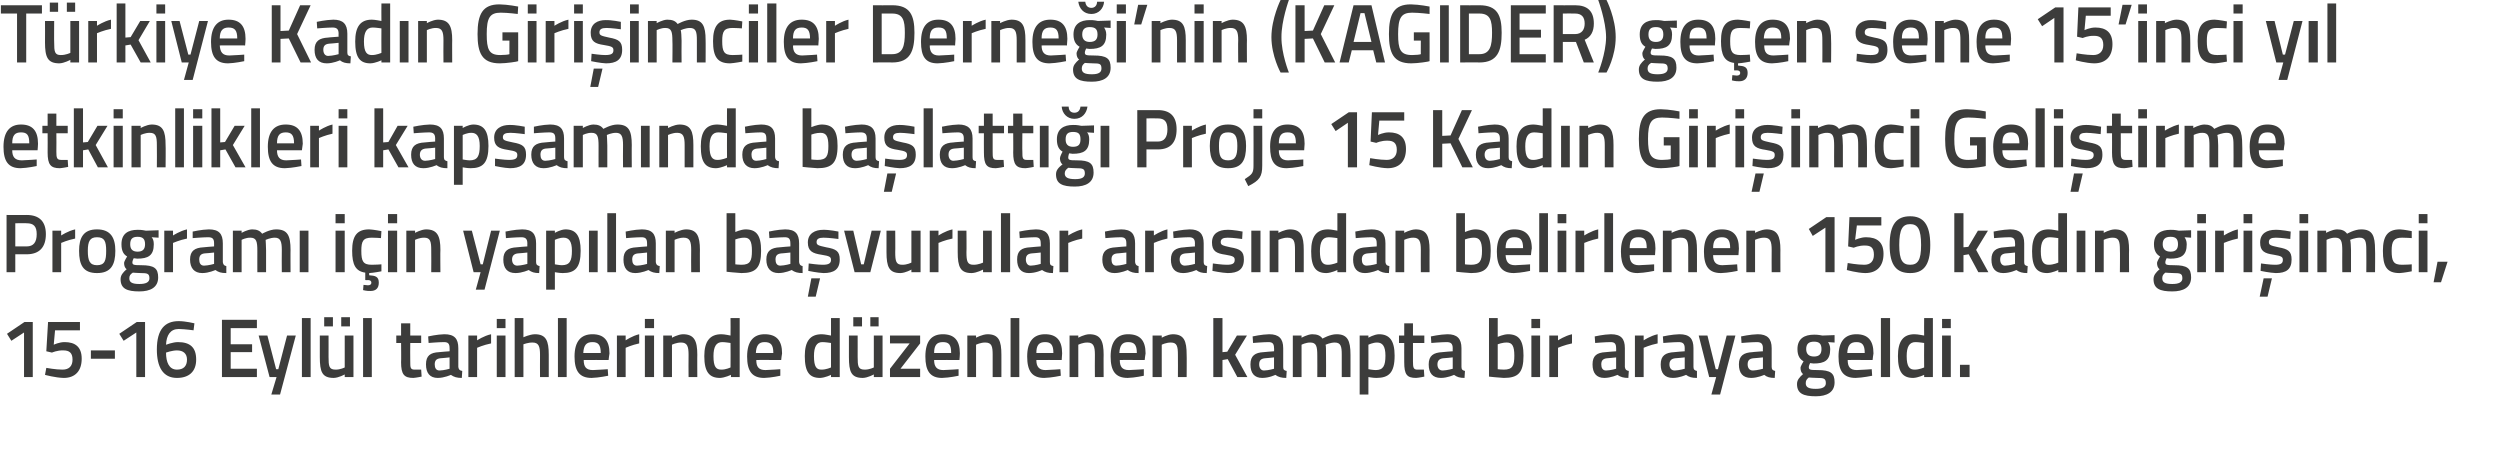
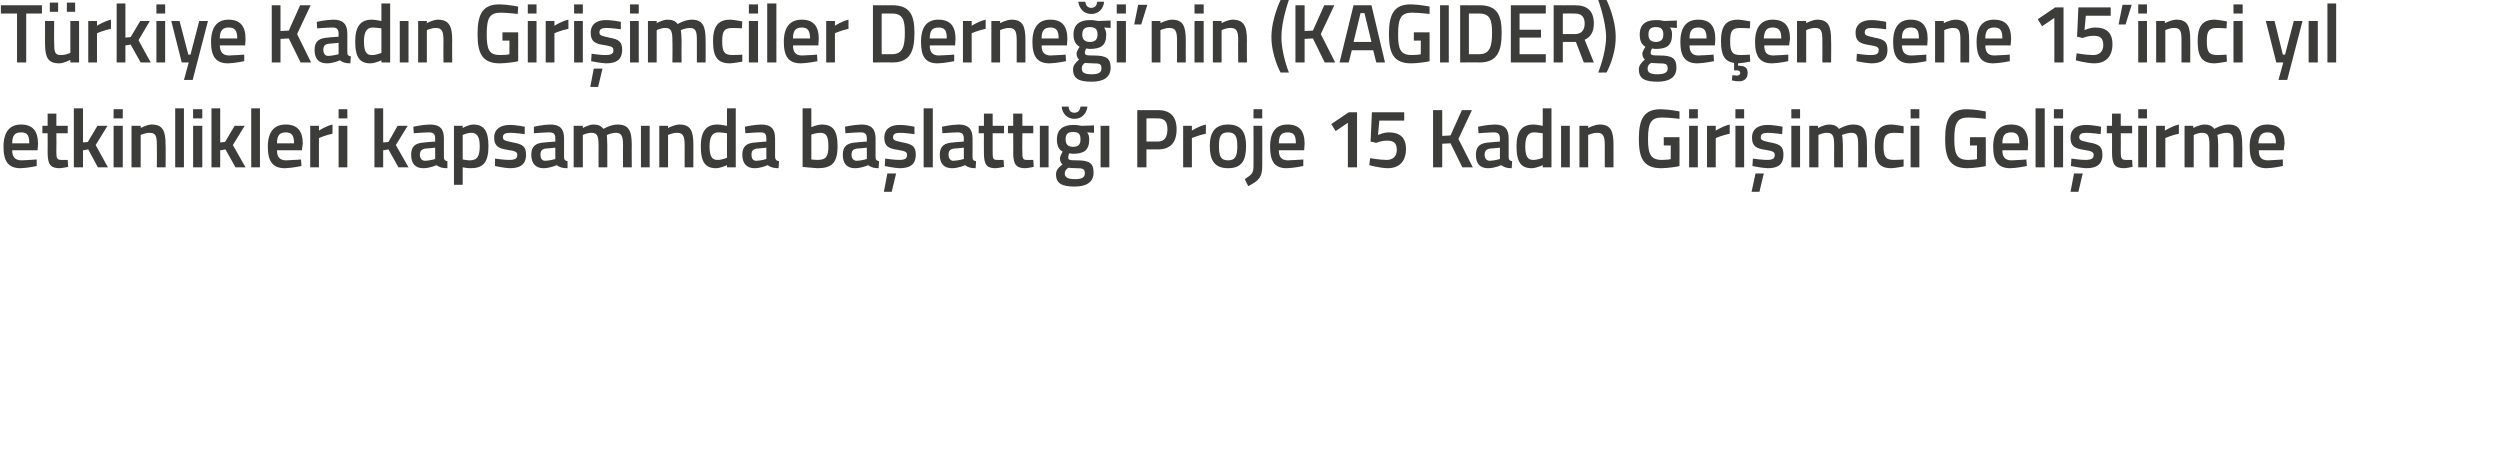
<svg xmlns="http://www.w3.org/2000/svg" version="1.1" width="572.2px" height="108.6px" viewBox="0 0 572.2 108.6">
  <desc>T rkiye Kad n Giri imciler Derne i nin KAG DER ge en sene 15 inci y l etkinlikleri kapsam nda ba latt Proje 15 K</desc>
  <defs />
  <g id="Polygon153256">
-     <path d="M 5.6 73.7 L 7.5 73.7 L 7.5 86.3 L 5.5 86.3 L 5.5 76.1 L 2.6 78 L 1.6 76.4 L 5.6 73.7 Z M 18.3 73.7 L 18.3 75.6 L 12.6 75.6 L 12.3 78.9 C 12.3 78.9 13.56 78.29 14.8 78.3 C 17.2 78.3 18.7 79.4 18.7 82.1 C 18.7 84.9 17.2 86.5 14.6 86.5 C 12.67 86.46 10.3 85.8 10.3 85.8 L 10.6 84.2 C 10.6 84.2 12.76 84.6 14.3 84.6 C 15.8 84.6 16.6 83.8 16.6 82.3 C 16.6 80.7 15.8 80.2 14.5 80.2 C 13.1 80.15 11.9 80.7 11.9 80.7 L 10.6 80.4 L 11 73.7 L 18.3 73.7 Z M 20.8 80.2 L 26.3 80.2 L 26.3 82.1 L 20.8 82.1 L 20.8 80.2 Z M 31.3 73.7 L 33.2 73.7 L 33.2 86.3 L 31.2 86.3 L 31.2 76.1 L 28.3 78 L 27.3 76.4 L 31.3 73.7 Z M 44.3 75.6 C 44.3 75.6 42.46 75.34 40.9 75.3 C 39 75.3 38.1 76.7 38 78.9 C 38 78.9 39.6 78.3 40.7 78.3 C 43.5 78.3 44.9 79.5 44.9 82.3 C 44.9 85.1 43.2 86.5 40.5 86.5 C 37.3 86.5 35.9 84 35.9 80 C 35.9 75.3 37.8 73.5 40.9 73.5 C 42.46 73.5 44.5 74 44.5 74 L 44.3 75.6 Z M 38 80.7 C 38 82.9 38.7 84.6 40.5 84.6 C 42 84.6 42.8 83.8 42.8 82.3 C 42.8 80.9 41.9 80.2 40.5 80.2 C 39.4 80.2 38 80.7 38 80.7 Z M 50.8 73.2 L 58.8 73.2 L 58.8 75.1 L 52.8 75.1 L 52.8 78.8 L 57.7 78.8 L 57.7 80.6 L 52.8 80.6 L 52.8 84.4 L 58.8 84.4 L 58.8 86.3 L 50.8 86.3 L 50.8 73.2 Z M 61.2 76.8 L 63.2 84.5 L 63.7 84.5 L 65.7 76.8 L 67.7 76.8 L 64.1 90.3 L 62.1 90.3 L 63.3 86.3 L 61.7 86.3 L 59.2 76.8 L 61.2 76.8 Z M 69.1 72.8 L 71.1 72.8 L 71.1 86.3 L 69.1 86.3 L 69.1 72.8 Z M 78.9 76.8 L 78.9 84.1 C 78.9 84.1 77.91 84.62 76.8 84.6 C 75.3 84.6 75.2 83.8 75.2 81.7 C 75.21 81.73 75.2 76.8 75.2 76.8 L 73.2 76.8 C 73.2 76.8 73.18 81.71 73.2 81.7 C 73.2 85.1 73.7 86.5 76.4 86.5 C 77.56 86.46 78.9 85.7 78.9 85.7 L 78.9 86.3 L 80.9 86.3 L 80.9 76.8 L 78.9 76.8 Z M 74.2 72.6 L 76.2 72.6 L 76.2 74.7 L 74.2 74.7 L 74.2 72.6 Z M 78.1 72.6 L 80.1 72.6 L 80.1 74.7 L 78.1 74.7 L 78.1 72.6 Z M 83.1 72.8 L 85.1 72.8 L 85.1 86.3 L 83.1 86.3 L 83.1 72.8 Z M 93.9 78.5 C 93.9 78.5 93.86 82.7 93.9 82.7 C 93.9 84.1 93.9 84.6 94.9 84.6 C 95.4 84.62 96.4 84.6 96.4 84.6 L 96.5 86.2 C 96.5 86.2 95.25 86.46 94.6 86.5 C 92.5 86.5 91.8 85.7 91.8 82.9 C 91.85 82.93 91.8 78.5 91.8 78.5 L 90.7 78.5 L 90.7 76.8 L 91.8 76.8 L 91.8 74 L 93.9 74 L 93.9 76.8 L 96.4 76.8 L 96.4 78.5 L 93.9 78.5 Z M 104.9 84 C 105 84.6 105.2 84.8 105.8 84.9 C 105.8 84.9 105.7 86.5 105.7 86.5 C 104.6 86.5 103.9 86.3 103.2 85.8 C 103.2 85.8 101.7 86.5 100.2 86.5 C 98.4 86.5 97.5 85.4 97.5 83.4 C 97.5 81.4 98.5 80.7 100.5 80.6 C 100.53 80.57 102.9 80.4 102.9 80.4 C 102.9 80.4 102.93 79.68 102.9 79.7 C 102.9 78.6 102.5 78.3 101.6 78.3 C 100.32 78.31 98.1 78.5 98.1 78.5 L 98 77 C 98 77 100.03 76.54 101.7 76.5 C 104 76.5 104.9 77.5 104.9 79.7 C 104.9 79.7 104.9 84 104.9 84 Z M 100.8 82 C 99.9 82.1 99.5 82.5 99.5 83.4 C 99.5 84.2 99.8 84.8 100.6 84.8 C 101.68 84.77 102.9 84.4 102.9 84.4 L 102.9 81.8 C 102.9 81.8 100.77 82.03 100.8 82 Z M 107.2 76.8 L 109.2 76.8 L 109.2 77.9 C 109.2 77.9 110.77 76.85 112.4 76.5 C 112.4 76.5 112.4 78.6 112.4 78.6 C 110.66 78.95 109.2 79.6 109.2 79.6 L 109.2 86.3 L 107.2 86.3 L 107.2 76.8 Z M 113.7 76.8 L 115.7 76.8 L 115.7 86.3 L 113.7 86.3 L 113.7 76.8 Z M 113.7 73 L 115.7 73 L 115.7 75.1 L 113.7 75.1 L 113.7 73 Z M 117.8 86.3 L 117.8 72.8 L 119.8 72.8 L 119.8 77.2 C 119.8 77.2 121.2 76.54 122.4 76.5 C 125 76.5 125.6 78 125.6 81.2 C 125.6 81.16 125.6 86.3 125.6 86.3 L 123.6 86.3 C 123.6 86.3 123.57 81.22 123.6 81.2 C 123.6 79.3 123.3 78.4 121.9 78.4 C 120.88 78.38 119.8 78.8 119.8 78.8 L 119.8 86.3 L 117.8 86.3 Z M 127.7 72.8 L 129.7 72.8 L 129.7 86.3 L 127.7 86.3 L 127.7 72.8 Z M 139.1 84.5 L 139.2 86 C 139.2 86 137.03 86.46 135.4 86.5 C 132.6 86.5 131.5 84.9 131.5 81.6 C 131.5 78.1 133 76.5 135.6 76.5 C 138.2 76.5 139.5 77.9 139.5 80.9 C 139.47 80.89 139.3 82.4 139.3 82.4 C 139.3 82.4 133.57 82.37 133.6 82.4 C 133.6 83.9 134.1 84.7 135.7 84.7 C 137.16 84.65 139.1 84.5 139.1 84.5 Z M 137.5 80.8 C 137.5 78.9 136.9 78.3 135.6 78.3 C 134.2 78.3 133.6 79 133.5 80.8 C 133.5 80.8 137.5 80.8 137.5 80.8 Z M 141.2 76.8 L 143.2 76.8 L 143.2 77.9 C 143.2 77.9 144.75 76.85 146.3 76.5 C 146.3 76.5 146.3 78.6 146.3 78.6 C 144.64 78.95 143.2 79.6 143.2 79.6 L 143.2 86.3 L 141.2 86.3 L 141.2 76.8 Z M 147.6 76.8 L 149.7 76.8 L 149.7 86.3 L 147.6 86.3 L 147.6 76.8 Z M 147.6 73 L 149.7 73 L 149.7 75.1 L 147.6 75.1 L 147.6 73 Z M 151.8 86.3 L 151.8 76.8 L 153.8 76.8 L 153.8 77.3 C 153.8 77.3 155.14 76.54 156.3 76.5 C 158.9 76.5 159.6 78 159.6 81.2 C 159.57 81.16 159.6 86.3 159.6 86.3 L 157.6 86.3 C 157.6 86.3 157.56 81.22 157.6 81.2 C 157.6 79.3 157.3 78.4 155.9 78.4 C 154.82 78.38 153.8 78.9 153.8 78.9 L 153.8 86.3 L 151.8 86.3 Z M 169.3 86.3 L 167.3 86.3 L 167.3 85.8 C 167.3 85.8 165.9 86.46 164.8 86.5 C 162.4 86.5 161.2 85.2 161.2 81.5 C 161.2 78.1 162.5 76.5 165.1 76.5 C 165.9 76.5 167.1 76.8 167.2 76.8 C 167.24 76.79 167.2 72.8 167.2 72.8 L 169.3 72.8 L 169.3 86.3 Z M 167.2 84.1 C 167.2 84.1 167.24 78.52 167.2 78.5 C 167.1 78.5 166 78.3 165.3 78.3 C 163.9 78.3 163.3 79.4 163.3 81.5 C 163.3 84 163.9 84.6 165.1 84.6 C 166.14 84.62 167.2 84.1 167.2 84.1 Z M 178.6 84.5 L 178.6 86 C 178.6 86 176.52 86.46 174.9 86.5 C 172.1 86.5 171 84.9 171 81.6 C 171 78.1 172.5 76.5 175 76.5 C 177.7 76.5 179 77.9 179 80.9 C 178.96 80.89 178.8 82.4 178.8 82.4 C 178.8 82.4 173.05 82.37 173.1 82.4 C 173.1 83.9 173.6 84.7 175.2 84.7 C 176.65 84.65 178.6 84.5 178.6 84.5 Z M 177 80.8 C 177 78.9 176.4 78.3 175 78.3 C 173.7 78.3 173.1 79 173 80.8 C 173 80.8 177 80.8 177 80.8 Z M 192.2 86.3 L 190.2 86.3 L 190.2 85.8 C 190.2 85.8 188.86 86.46 187.7 86.5 C 185.3 86.5 184.2 85.2 184.2 81.5 C 184.2 78.1 185.4 76.5 188.1 76.5 C 188.8 76.5 190.1 76.8 190.2 76.8 C 190.2 76.79 190.2 72.8 190.2 72.8 L 192.2 72.8 L 192.2 86.3 Z M 190.2 84.1 C 190.2 84.1 190.2 78.52 190.2 78.5 C 190.1 78.5 189 78.3 188.2 78.3 C 186.9 78.3 186.3 79.4 186.3 81.5 C 186.3 84 186.9 84.6 188 84.6 C 189.1 84.62 190.2 84.1 190.2 84.1 Z M 200 76.8 L 200 84.1 C 200 84.1 199.01 84.62 197.9 84.6 C 196.4 84.6 196.3 83.8 196.3 81.7 C 196.31 81.73 196.3 76.8 196.3 76.8 L 194.3 76.8 C 194.3 76.8 194.28 81.71 194.3 81.7 C 194.3 85.1 194.8 86.5 197.5 86.5 C 198.65 86.46 200 85.7 200 85.7 L 200 86.3 L 202 86.3 L 202 76.8 L 200 76.8 Z M 195.3 72.6 L 197.3 72.6 L 197.3 74.7 L 195.3 74.7 L 195.3 72.6 Z M 199.2 72.6 L 201.1 72.6 L 201.1 74.7 L 199.2 74.7 L 199.2 72.6 Z M 203.7 76.8 L 210.6 76.8 L 210.6 78.6 L 206.1 84.4 L 210.6 84.4 L 210.6 86.3 L 203.7 86.3 L 203.7 84.4 L 208.2 78.6 L 203.7 78.6 L 203.7 76.8 Z M 219.4 84.5 L 219.4 86 C 219.4 86 217.29 86.46 215.6 86.5 C 212.9 86.5 211.8 84.9 211.8 81.6 C 211.8 78.1 213.2 76.5 215.8 76.5 C 218.4 76.5 219.7 77.9 219.7 80.9 C 219.73 80.89 219.6 82.4 219.6 82.4 C 219.6 82.4 213.82 82.37 213.8 82.4 C 213.8 83.9 214.4 84.7 215.9 84.7 C 217.42 84.65 219.4 84.5 219.4 84.5 Z M 217.7 80.8 C 217.7 78.9 217.2 78.3 215.8 78.3 C 214.4 78.3 213.8 79 213.8 80.8 C 213.8 80.8 217.7 80.8 217.7 80.8 Z M 221.4 86.3 L 221.4 76.8 L 223.4 76.8 L 223.4 77.3 C 223.4 77.3 224.78 76.54 226 76.5 C 228.6 76.5 229.2 78 229.2 81.2 C 229.21 81.16 229.2 86.3 229.2 86.3 L 227.2 86.3 C 227.2 86.3 227.2 81.22 227.2 81.2 C 227.2 79.3 227 78.4 225.5 78.4 C 224.46 78.38 223.4 78.9 223.4 78.9 L 223.4 86.3 L 221.4 86.3 Z M 231.3 72.8 L 233.3 72.8 L 233.3 86.3 L 231.3 86.3 L 231.3 72.8 Z M 242.7 84.5 L 242.8 86 C 242.8 86 240.65 86.46 239 86.5 C 236.2 86.5 235.1 84.9 235.1 81.6 C 235.1 78.1 236.6 76.5 239.2 76.5 C 241.8 76.5 243.1 77.9 243.1 80.9 C 243.09 80.89 243 82.4 243 82.4 C 243 82.4 237.18 82.37 237.2 82.4 C 237.2 83.9 237.8 84.7 239.3 84.7 C 240.78 84.65 242.7 84.5 242.7 84.5 Z M 241.1 80.8 C 241.1 78.9 240.5 78.3 239.2 78.3 C 237.8 78.3 237.2 79 237.2 80.8 C 237.2 80.8 241.1 80.8 241.1 80.8 Z M 244.8 86.3 L 244.8 76.8 L 246.8 76.8 L 246.8 77.3 C 246.8 77.3 248.14 76.54 249.3 76.5 C 251.9 76.5 252.6 78 252.6 81.2 C 252.57 81.16 252.6 86.3 252.6 86.3 L 250.6 86.3 C 250.6 86.3 250.56 81.22 250.6 81.2 C 250.6 79.3 250.3 78.4 248.9 78.4 C 247.82 78.38 246.8 78.9 246.8 78.9 L 246.8 86.3 L 244.8 86.3 Z M 261.8 84.5 L 261.8 86 C 261.8 86 259.72 86.46 258.1 86.5 C 255.3 86.5 254.2 84.9 254.2 81.6 C 254.2 78.1 255.7 76.5 258.2 76.5 C 260.9 76.5 262.2 77.9 262.2 80.9 C 262.16 80.89 262 82.4 262 82.4 C 262 82.4 256.26 82.37 256.3 82.4 C 256.3 83.9 256.8 84.7 258.4 84.7 C 259.85 84.65 261.8 84.5 261.8 84.5 Z M 260.2 80.8 C 260.2 78.9 259.6 78.3 258.2 78.3 C 256.9 78.3 256.3 79 256.2 80.8 C 256.2 80.8 260.2 80.8 260.2 80.8 Z M 263.8 86.3 L 263.8 76.8 L 265.9 76.8 L 265.9 77.3 C 265.9 77.3 267.21 76.54 268.4 76.5 C 271 76.5 271.6 78 271.6 81.2 C 271.64 81.16 271.6 86.3 271.6 86.3 L 269.6 86.3 C 269.6 86.3 269.63 81.22 269.6 81.2 C 269.6 79.3 269.4 78.4 268 78.4 C 266.9 78.38 265.9 78.9 265.9 78.9 L 265.9 86.3 L 263.8 86.3 Z M 277.7 86.3 L 277.7 72.8 L 279.8 72.8 L 279.8 80.6 L 280.9 80.5 L 283.1 76.8 L 285.4 76.8 L 282.7 81.2 L 285.5 86.3 L 283.2 86.3 L 281 82.2 L 279.8 82.4 L 279.8 86.3 L 277.7 86.3 Z M 293.7 84 C 293.7 84.6 293.9 84.8 294.5 84.9 C 294.5 84.9 294.4 86.5 294.4 86.5 C 293.3 86.5 292.6 86.3 291.9 85.8 C 291.9 85.8 290.5 86.5 288.9 86.5 C 287.1 86.5 286.2 85.4 286.2 83.4 C 286.2 81.4 287.3 80.7 289.2 80.6 C 289.24 80.57 291.6 80.4 291.6 80.4 C 291.6 80.4 291.65 79.68 291.6 79.7 C 291.6 78.6 291.2 78.3 290.3 78.3 C 289.04 78.31 286.8 78.5 286.8 78.5 L 286.7 77 C 286.7 77 288.74 76.54 290.5 76.5 C 292.7 76.5 293.7 77.5 293.7 79.7 C 293.7 79.7 293.7 84 293.7 84 Z M 289.5 82 C 288.6 82.1 288.2 82.5 288.2 83.4 C 288.2 84.2 288.6 84.8 289.3 84.8 C 290.4 84.77 291.6 84.4 291.6 84.4 L 291.6 81.8 C 291.6 81.8 289.49 82.03 289.5 82 Z M 295.9 86.3 L 295.9 76.8 L 297.9 76.8 L 297.9 77.3 C 297.9 77.3 299.23 76.54 300.3 76.5 C 301.5 76.5 302.2 76.8 302.7 77.5 C 302.7 77.5 304.4 76.5 305.9 76.5 C 308.4 76.5 309.1 77.9 309.1 81.2 C 309.11 81.16 309.1 86.3 309.1 86.3 L 307.1 86.3 C 307.1 86.3 307.1 81.22 307.1 81.2 C 307.1 79.3 306.9 78.4 305.5 78.4 C 304.5 78.4 303.4 78.9 303.4 78.9 C 303.5 79.1 303.5 80.4 303.5 81.3 C 303.54 81.33 303.5 86.3 303.5 86.3 L 301.5 86.3 C 301.5 86.3 301.53 81.37 301.5 81.4 C 301.5 79.3 301.3 78.4 299.9 78.4 C 298.89 78.38 297.9 78.9 297.9 78.9 L 297.9 86.3 L 295.9 86.3 Z M 311.2 76.8 L 313.2 76.8 L 313.2 77.3 C 313.2 77.3 314.48 76.54 315.6 76.5 C 318 76.5 319.2 77.9 319.2 81.4 C 319.2 85.3 317.9 86.5 315 86.5 C 314.2 86.5 313.3 86.3 313.2 86.3 C 313.22 86.29 313.2 90.3 313.2 90.3 L 311.2 90.3 L 311.2 76.8 Z M 313.2 78.9 C 313.2 78.9 313.22 84.52 313.2 84.5 C 313.3 84.5 314.2 84.7 314.9 84.7 C 316.6 84.7 317.1 83.7 317.1 81.4 C 317.1 79.2 316.4 78.4 315.2 78.4 C 314.26 78.38 313.2 78.9 313.2 78.9 Z M 323.4 78.5 C 323.4 78.5 323.4 82.7 323.4 82.7 C 323.4 84.1 323.5 84.6 324.4 84.6 C 324.94 84.62 325.9 84.6 325.9 84.6 L 326 86.2 C 326 86.2 324.79 86.46 324.1 86.5 C 322 86.5 321.4 85.7 321.4 82.9 C 321.38 82.93 321.4 78.5 321.4 78.5 L 320.2 78.5 L 320.2 76.8 L 321.4 76.8 L 321.4 74 L 323.4 74 L 323.4 76.8 L 326 76.8 L 326 78.5 L 323.4 78.5 Z M 334.5 84 C 334.5 84.6 334.8 84.8 335.3 84.9 C 335.3 84.9 335.2 86.5 335.2 86.5 C 334.1 86.5 333.5 86.3 332.8 85.8 C 332.8 85.8 331.3 86.5 329.8 86.5 C 327.9 86.5 327 85.4 327 83.4 C 327 81.4 328.1 80.7 330.1 80.6 C 330.07 80.57 332.5 80.4 332.5 80.4 C 332.5 80.4 332.47 79.68 332.5 79.7 C 332.5 78.6 332 78.3 331.1 78.3 C 329.86 78.31 327.6 78.5 327.6 78.5 L 327.5 77 C 327.5 77 329.56 76.54 331.3 76.5 C 333.5 76.5 334.5 77.5 334.5 79.7 C 334.5 79.7 334.5 84 334.5 84 Z M 330.3 82 C 329.5 82.1 329 82.5 329 83.4 C 329 84.2 329.4 84.8 330.2 84.8 C 331.22 84.77 332.5 84.4 332.5 84.4 L 332.5 81.8 C 332.5 81.8 330.31 82.03 330.3 82 Z M 348.7 81.4 C 348.7 85.3 347.5 86.5 344.2 86.5 C 343.17 86.46 340.8 86.2 340.8 86.2 L 340.8 72.8 L 342.8 72.8 L 342.8 77.1 C 342.8 77.1 344.05 76.54 345.1 76.5 C 347.6 76.5 348.7 77.8 348.7 81.4 Z M 346.6 81.4 C 346.6 79.2 346.1 78.4 344.9 78.4 C 343.86 78.38 342.8 78.8 342.8 78.8 L 342.8 84.5 C 342.8 84.5 343.79 84.62 344.2 84.6 C 346.2 84.6 346.6 83.7 346.6 81.4 Z M 350.5 76.8 L 352.5 76.8 L 352.5 86.3 L 350.5 86.3 L 350.5 76.8 Z M 350.5 73 L 352.5 73 L 352.5 75.1 L 350.5 75.1 L 350.5 73 Z M 354.6 76.8 L 356.6 76.8 L 356.6 77.9 C 356.6 77.9 358.2 76.85 359.8 76.5 C 359.8 76.5 359.8 78.6 359.8 78.6 C 358.09 78.95 356.6 79.6 356.6 79.6 L 356.6 86.3 L 354.6 86.3 L 354.6 76.8 Z M 371.9 84 C 372 84.6 372.2 84.8 372.8 84.9 C 372.8 84.9 372.7 86.5 372.7 86.5 C 371.6 86.5 370.9 86.3 370.2 85.8 C 370.2 85.8 368.7 86.5 367.2 86.5 C 365.4 86.5 364.5 85.4 364.5 83.4 C 364.5 81.4 365.5 80.7 367.5 80.6 C 367.53 80.57 369.9 80.4 369.9 80.4 C 369.9 80.4 369.93 79.68 369.9 79.7 C 369.9 78.6 369.5 78.3 368.6 78.3 C 367.32 78.31 365.1 78.5 365.1 78.5 L 365 77 C 365 77 367.03 76.54 368.7 76.5 C 371 76.5 371.9 77.5 371.9 79.7 C 371.9 79.7 371.9 84 371.9 84 Z M 367.8 82 C 366.9 82.1 366.5 82.5 366.5 83.4 C 366.5 84.2 366.8 84.8 367.6 84.8 C 368.68 84.77 369.9 84.4 369.9 84.4 L 369.9 81.8 C 369.9 81.8 367.77 82.03 367.8 82 Z M 374.2 76.8 L 376.2 76.8 L 376.2 77.9 C 376.2 77.9 377.77 76.85 379.4 76.5 C 379.4 76.5 379.4 78.6 379.4 78.6 C 377.66 78.95 376.2 79.6 376.2 79.6 L 376.2 86.3 L 374.2 86.3 L 374.2 76.8 Z M 387.6 84 C 387.6 84.6 387.9 84.8 388.4 84.9 C 388.4 84.9 388.4 86.5 388.4 86.5 C 387.2 86.5 386.6 86.3 385.9 85.8 C 385.9 85.8 384.4 86.5 382.9 86.5 C 381 86.5 380.1 85.4 380.1 83.4 C 380.1 81.4 381.2 80.7 383.2 80.6 C 383.18 80.57 385.6 80.4 385.6 80.4 C 385.6 80.4 385.58 79.68 385.6 79.7 C 385.6 78.6 385.1 78.3 384.2 78.3 C 382.97 78.31 380.7 78.5 380.7 78.5 L 380.6 77 C 380.6 77 382.67 76.54 384.4 76.5 C 386.7 76.5 387.6 77.5 387.6 79.7 C 387.6 79.7 387.6 84 387.6 84 Z M 383.4 82 C 382.6 82.1 382.1 82.5 382.1 83.4 C 382.1 84.2 382.5 84.8 383.3 84.8 C 384.33 84.77 385.6 84.4 385.6 84.4 L 385.6 81.8 C 385.6 81.8 383.42 82.03 383.4 82 Z M 390.8 76.8 L 392.7 84.5 L 393.2 84.5 L 395.2 76.8 L 397.2 76.8 L 393.7 90.3 L 391.7 90.3 L 392.8 86.3 L 391.2 86.3 L 388.8 76.8 L 390.8 76.8 Z M 405.5 84 C 405.5 84.6 405.8 84.8 406.3 84.9 C 406.3 84.9 406.2 86.5 406.2 86.5 C 405.1 86.5 404.4 86.3 403.8 85.8 C 403.8 85.8 402.3 86.5 400.8 86.5 C 398.9 86.5 398 85.4 398 83.4 C 398 81.4 399.1 80.7 401.1 80.6 C 401.06 80.57 403.5 80.4 403.5 80.4 C 403.5 80.4 403.46 79.68 403.5 79.7 C 403.5 78.6 403 78.3 402.1 78.3 C 400.85 78.31 398.6 78.5 398.6 78.5 L 398.5 77 C 398.5 77 400.56 76.54 402.3 76.5 C 404.5 76.5 405.5 77.5 405.5 79.7 C 405.5 79.7 405.5 84 405.5 84 Z M 401.3 82 C 400.4 82.1 400 82.5 400 83.4 C 400 84.2 400.4 84.8 401.2 84.8 C 402.21 84.77 403.5 84.4 403.5 84.4 L 403.5 81.8 C 403.5 81.8 401.3 82.03 401.3 82 Z M 411.3 87.9 C 411.3 87 411.8 86.4 412.7 85.6 C 412.3 85.4 412.1 84.8 412.1 84.2 C 412.1 83.8 412.8 82.7 412.8 82.7 C 412.1 82.3 411.4 81.6 411.4 79.9 C 411.4 77.5 413 76.6 415.2 76.6 C 416.01 76.56 417.1 76.8 417.1 76.8 L 419.9 76.7 L 419.9 78.4 C 419.9 78.4 418.39 78.31 418.4 78.3 C 418.6 78.6 418.9 79.1 418.9 79.9 C 418.9 82.5 417.6 83.2 415.1 83.2 C 414.9 83.2 414.4 83.1 414.3 83.1 C 414.3 83.1 414 83.7 414 84 C 414 84.6 414.2 84.7 416 84.7 C 419 84.7 419.9 85.4 419.9 87.5 C 419.9 89.8 418.1 90.7 415.6 90.7 C 412.8 90.7 411.3 90.1 411.3 87.9 Z M 414 86.4 C 413.5 86.8 413.3 87.1 413.3 87.7 C 413.3 88.6 413.9 89 415.6 89 C 417.1 89 417.9 88.6 417.9 87.7 C 417.9 86.6 417.4 86.5 415.9 86.5 C 415.3 86.5 414 86.4 414 86.4 Z M 416.9 79.9 C 416.9 78.7 416.4 78.2 415.2 78.2 C 414 78.2 413.4 78.7 413.4 79.9 C 413.4 81 414 81.6 415.2 81.6 C 416.4 81.6 416.9 81 416.9 79.9 Z M 428.4 84.5 L 428.5 86 C 428.5 86 426.33 86.46 424.7 86.5 C 421.9 86.5 420.8 84.9 420.8 81.6 C 420.8 78.1 422.3 76.5 424.9 76.5 C 427.5 76.5 428.8 77.9 428.8 80.9 C 428.77 80.89 428.6 82.4 428.6 82.4 C 428.6 82.4 422.86 82.37 422.9 82.4 C 422.9 83.9 423.4 84.7 425 84.7 C 426.46 84.65 428.4 84.5 428.4 84.5 Z M 426.8 80.8 C 426.8 78.9 426.2 78.3 424.9 78.3 C 423.5 78.3 422.9 79 422.8 80.8 C 422.8 80.8 426.8 80.8 426.8 80.8 Z M 430.5 72.8 L 432.6 72.8 L 432.6 86.3 L 430.5 86.3 L 430.5 72.8 Z M 442.4 86.3 L 440.4 86.3 L 440.4 85.8 C 440.4 85.8 439.02 86.46 437.9 86.5 C 435.5 86.5 434.4 85.2 434.4 81.5 C 434.4 78.1 435.6 76.5 438.2 76.5 C 439 76.5 440.3 76.8 440.4 76.8 C 440.36 76.79 440.4 72.8 440.4 72.8 L 442.4 72.8 L 442.4 86.3 Z M 440.4 84.1 C 440.4 84.1 440.36 78.52 440.4 78.5 C 440.3 78.5 439.2 78.3 438.4 78.3 C 437 78.3 436.4 79.4 436.4 81.5 C 436.4 84 437.1 84.6 438.2 84.6 C 439.26 84.62 440.4 84.1 440.4 84.1 Z M 444.5 76.8 L 446.5 76.8 L 446.5 86.3 L 444.5 86.3 L 444.5 76.8 Z M 444.5 73 L 446.5 73 L 446.5 75.1 L 444.5 75.1 L 444.5 73 Z M 448.6 83.5 L 450.8 83.5 L 450.8 86.3 L 448.6 86.3 L 448.6 83.5 Z " stroke="none" fill="#3c3c3b" />
-   </g>
+     </g>
  <g id="Polygon153255">
-     <path d="M 3.5 58.2 L 3.5 62.3 L 1.5 62.3 L 1.5 49.2 C 1.5 49.2 6.14 49.24 6.1 49.2 C 9 49.2 10.5 50.7 10.5 53.6 C 10.5 56.6 9 58.2 6.1 58.2 C 6.14 58.2 3.5 58.2 3.5 58.2 Z M 6.1 56.4 C 7.7 56.4 8.4 55.4 8.4 53.6 C 8.4 51.8 7.7 51.1 6.1 51.1 C 6.13 51.06 3.5 51.1 3.5 51.1 L 3.5 56.4 C 3.5 56.4 6.13 56.38 6.1 56.4 Z M 12 52.8 L 14 52.8 L 14 53.9 C 14 53.9 15.57 52.85 17.2 52.5 C 17.2 52.5 17.2 54.6 17.2 54.6 C 15.46 54.95 14 55.6 14 55.6 L 14 62.3 L 12 62.3 L 12 52.8 Z M 26.4 57.4 C 26.4 60.6 25.4 62.5 22.2 62.5 C 19 62.5 18.1 60.6 18.1 57.4 C 18.1 54.4 19.1 52.5 22.2 52.5 C 25.3 52.5 26.4 54.4 26.4 57.4 Z M 24.3 57.4 C 24.3 55.2 23.9 54.3 22.2 54.3 C 20.6 54.3 20.1 55.2 20.1 57.4 C 20.1 59.6 20.5 60.7 22.2 60.7 C 24 60.7 24.3 59.6 24.3 57.4 Z M 27.6 63.9 C 27.6 63 28.1 62.4 29 61.6 C 28.6 61.4 28.4 60.8 28.4 60.2 C 28.4 59.8 29.1 58.7 29.1 58.7 C 28.4 58.3 27.8 57.6 27.8 55.9 C 27.8 53.5 29.3 52.6 31.5 52.6 C 32.33 52.56 33.4 52.8 33.4 52.8 L 36.3 52.7 L 36.3 54.4 C 36.3 54.4 34.71 54.31 34.7 54.3 C 35 54.6 35.2 55.1 35.2 55.9 C 35.2 58.5 33.9 59.2 31.4 59.2 C 31.2 59.2 30.8 59.1 30.6 59.1 C 30.6 59.1 30.3 59.7 30.3 60 C 30.3 60.6 30.5 60.7 32.3 60.7 C 35.3 60.7 36.2 61.4 36.2 63.5 C 36.2 65.8 34.4 66.7 31.9 66.7 C 29.1 66.7 27.6 66.1 27.6 63.9 Z M 30.4 62.4 C 29.8 62.8 29.6 63.1 29.6 63.7 C 29.6 64.6 30.2 65 31.9 65 C 33.4 65 34.2 64.6 34.2 63.7 C 34.2 62.6 33.7 62.5 32.2 62.5 C 31.6 62.5 30.4 62.4 30.4 62.4 Z M 33.2 55.9 C 33.2 54.7 32.7 54.2 31.5 54.2 C 30.3 54.2 29.8 54.7 29.8 55.9 C 29.8 57 30.3 57.6 31.5 57.6 C 32.7 57.6 33.2 57 33.2 55.9 Z M 37.6 52.8 L 39.6 52.8 L 39.6 53.9 C 39.6 53.9 41.2 52.85 42.8 52.5 C 42.8 52.5 42.8 54.6 42.8 54.6 C 41.09 54.95 39.6 55.6 39.6 55.6 L 39.6 62.3 L 37.6 62.3 L 37.6 52.8 Z M 51 60 C 51.1 60.6 51.3 60.8 51.8 60.9 C 51.8 60.9 51.8 62.5 51.8 62.5 C 50.6 62.5 50 62.3 49.3 61.8 C 49.3 61.8 47.8 62.5 46.3 62.5 C 44.5 62.5 43.5 61.4 43.5 59.4 C 43.5 57.4 44.6 56.7 46.6 56.6 C 46.6 56.57 49 56.4 49 56.4 C 49 56.4 49 55.68 49 55.7 C 49 54.6 48.6 54.3 47.6 54.3 C 46.4 54.31 44.1 54.5 44.1 54.5 L 44.1 53 C 44.1 53 46.1 52.54 47.8 52.5 C 50.1 52.5 51 53.5 51 55.7 C 51 55.7 51 60 51 60 Z M 46.8 58 C 46 58.1 45.6 58.5 45.6 59.4 C 45.6 60.2 45.9 60.8 46.7 60.8 C 47.76 60.77 49 60.4 49 60.4 L 49 57.8 C 49 57.8 46.84 58.03 46.8 58 Z M 53.3 62.3 L 53.3 52.8 L 55.3 52.8 L 55.3 53.3 C 55.3 53.3 56.58 52.54 57.7 52.5 C 58.8 52.5 59.5 52.8 60 53.5 C 60 53.5 61.7 52.5 63.2 52.5 C 65.8 52.5 66.5 53.9 66.5 57.2 C 66.47 57.16 66.5 62.3 66.5 62.3 L 64.5 62.3 C 64.5 62.3 64.46 57.22 64.5 57.2 C 64.5 55.3 64.2 54.4 62.9 54.4 C 61.9 54.4 60.8 54.9 60.8 54.9 C 60.8 55.1 60.9 56.4 60.9 57.3 C 60.9 57.33 60.9 62.3 60.9 62.3 L 58.9 62.3 C 58.9 62.3 58.89 57.37 58.9 57.4 C 58.9 55.3 58.7 54.4 57.3 54.4 C 56.25 54.38 55.3 54.9 55.3 54.9 L 55.3 62.3 L 53.3 62.3 Z M 68.6 52.8 L 70.6 52.8 L 70.6 62.3 L 68.6 62.3 L 68.6 52.8 Z M 76.8 52.8 L 78.9 52.8 L 78.9 62.3 L 76.8 62.3 L 76.8 52.8 Z M 76.8 49 L 78.9 49 L 78.9 51.1 L 76.8 51.1 L 76.8 49 Z M 84.8 66.6 C 83.98 66.64 83.1 66.4 83.1 66.4 L 83.2 65.2 C 83.2 65.2 83.81 65.25 84.2 65.3 C 84.7 65.3 85 65.1 85 64.7 C 85 64.3 84.7 64.1 84.2 64.1 C 84.2 64.15 83.6 64.1 83.6 64.1 C 83.6 64.1 83.62 62.4 83.6 62.4 C 81.4 62.1 80.6 60.6 80.6 57.4 C 80.6 54 81.7 52.5 84.5 52.5 C 85.51 52.54 87.3 52.9 87.3 52.9 L 87.2 54.5 C 87.2 54.5 85.77 54.38 85.1 54.4 C 83.1 54.4 82.7 55.2 82.7 57.4 C 82.7 59.8 83.1 60.6 85.1 60.6 C 85.78 60.62 87.3 60.5 87.3 60.5 L 87.3 62.1 C 87.3 62.1 85.45 62.46 84.5 62.5 C 84.5 62.5 84.5 63 84.5 63 C 85.9 63.1 86.7 63.3 86.7 64.7 C 86.7 66 86 66.6 84.8 66.6 Z M 88.8 52.8 L 90.9 52.8 L 90.9 62.3 L 88.8 62.3 L 88.8 52.8 Z M 88.8 49 L 90.9 49 L 90.9 51.1 L 88.8 51.1 L 88.8 49 Z M 93 62.3 L 93 52.8 L 95 52.8 L 95 53.3 C 95 53.3 96.32 52.54 97.5 52.5 C 100.1 52.5 100.8 54 100.8 57.2 C 100.75 57.16 100.8 62.3 100.8 62.3 L 98.7 62.3 C 98.7 62.3 98.74 57.22 98.7 57.2 C 98.7 55.3 98.5 54.4 97.1 54.4 C 96.01 54.38 95 54.9 95 54.9 L 95 62.3 L 93 62.3 Z M 108 52.8 L 110 60.5 L 110.5 60.5 L 112.4 52.8 L 114.4 52.8 L 110.9 66.3 L 108.9 66.3 L 110 62.3 L 108.4 62.3 L 106 52.8 L 108 52.8 Z M 122.7 60 C 122.7 60.6 123 60.8 123.5 60.9 C 123.5 60.9 123.4 62.5 123.4 62.5 C 122.3 62.5 121.7 62.3 121 61.8 C 121 61.8 119.5 62.5 118 62.5 C 116.1 62.5 115.2 61.4 115.2 59.4 C 115.2 57.4 116.3 56.7 118.3 56.6 C 118.27 56.57 120.7 56.4 120.7 56.4 C 120.7 56.4 120.67 55.68 120.7 55.7 C 120.7 54.6 120.2 54.3 119.3 54.3 C 118.07 54.31 115.8 54.5 115.8 54.5 L 115.7 53 C 115.7 53 117.77 52.54 119.5 52.5 C 121.8 52.5 122.7 53.5 122.7 55.7 C 122.7 55.7 122.7 60 122.7 60 Z M 118.5 58 C 117.7 58.1 117.2 58.5 117.2 59.4 C 117.2 60.2 117.6 60.8 118.4 60.8 C 119.42 60.77 120.7 60.4 120.7 60.4 L 120.7 57.8 C 120.7 57.8 118.51 58.03 118.5 58 Z M 125 52.8 L 127 52.8 L 127 53.3 C 127 53.3 128.25 52.54 129.4 52.5 C 131.8 52.5 132.9 53.9 132.9 57.4 C 132.9 61.3 131.6 62.5 128.8 62.5 C 128 62.5 127.1 62.3 127 62.3 C 126.98 62.29 127 66.3 127 66.3 L 125 66.3 L 125 52.8 Z M 127 54.9 C 127 54.9 126.98 60.52 127 60.5 C 127.1 60.5 128 60.7 128.6 60.7 C 130.4 60.7 130.9 59.7 130.9 57.4 C 130.9 55.2 130.2 54.4 129 54.4 C 128.03 54.38 127 54.9 127 54.9 Z M 134.8 52.8 L 136.8 52.8 L 136.8 62.3 L 134.8 62.3 L 134.8 52.8 Z M 139 48.8 L 141 48.8 L 141 62.3 L 139 62.3 L 139 48.8 Z M 150.1 60 C 150.2 60.6 150.4 60.8 151 60.9 C 151 60.9 150.9 62.5 150.9 62.5 C 149.8 62.5 149.1 62.3 148.4 61.8 C 148.4 61.8 146.9 62.5 145.4 62.5 C 143.6 62.5 142.7 61.4 142.7 59.4 C 142.7 57.4 143.7 56.7 145.7 56.6 C 145.72 56.57 148.1 56.4 148.1 56.4 C 148.1 56.4 148.12 55.68 148.1 55.7 C 148.1 54.6 147.7 54.3 146.8 54.3 C 145.52 54.31 143.3 54.5 143.3 54.5 L 143.2 53 C 143.2 53 145.22 52.54 146.9 52.5 C 149.2 52.5 150.1 53.5 150.1 55.7 C 150.1 55.7 150.1 60 150.1 60 Z M 146 58 C 145.1 58.1 144.7 58.5 144.7 59.4 C 144.7 60.2 145 60.8 145.8 60.8 C 146.88 60.77 148.1 60.4 148.1 60.4 L 148.1 57.8 C 148.1 57.8 145.96 58.03 146 58 Z M 152.4 62.3 L 152.4 52.8 L 154.4 52.8 L 154.4 53.3 C 154.4 53.3 155.74 52.54 157 52.5 C 159.5 52.5 160.2 54 160.2 57.2 C 160.17 57.16 160.2 62.3 160.2 62.3 L 158.2 62.3 C 158.2 62.3 158.16 57.22 158.2 57.2 C 158.2 55.3 157.9 54.4 156.5 54.4 C 155.43 54.38 154.4 54.9 154.4 54.9 L 154.4 62.3 L 152.4 62.3 Z M 174.2 57.4 C 174.2 61.3 173 62.5 169.7 62.5 C 168.68 62.46 166.3 62.2 166.3 62.2 L 166.3 48.8 L 168.3 48.8 L 168.3 53.1 C 168.3 53.1 169.56 52.54 170.6 52.5 C 173.1 52.5 174.2 53.8 174.2 57.4 Z M 172.1 57.4 C 172.1 55.2 171.6 54.4 170.4 54.4 C 169.37 54.38 168.3 54.8 168.3 54.8 L 168.3 60.5 C 168.3 60.5 169.3 60.62 169.7 60.6 C 171.7 60.6 172.1 59.7 172.1 57.4 Z M 182.9 60 C 183 60.6 183.2 60.8 183.7 60.9 C 183.7 60.9 183.7 62.5 183.7 62.5 C 182.6 62.5 181.9 62.3 181.2 61.8 C 181.2 61.8 179.7 62.5 178.2 62.5 C 176.4 62.5 175.4 61.4 175.4 59.4 C 175.4 57.4 176.5 56.7 178.5 56.6 C 178.52 56.57 180.9 56.4 180.9 56.4 C 180.9 56.4 180.92 55.68 180.9 55.7 C 180.9 54.6 180.5 54.3 179.6 54.3 C 178.31 54.31 176.1 54.5 176.1 54.5 L 176 53 C 176 53 178.01 52.54 179.7 52.5 C 182 52.5 182.9 53.5 182.9 55.7 C 182.9 55.7 182.9 60 182.9 60 Z M 178.8 58 C 177.9 58.1 177.5 58.5 177.5 59.4 C 177.5 60.2 177.8 60.8 178.6 60.8 C 179.67 60.77 180.9 60.4 180.9 60.4 L 180.9 57.8 C 180.9 57.8 178.76 58.03 178.8 58 Z M 184.9 67.9 L 186.7 67.9 L 187.7 63.7 L 185.7 63.7 L 184.9 67.9 Z M 191.9 54.7 C 191.9 54.7 189.66 54.4 188.5 54.4 C 187.4 54.4 186.9 54.7 186.9 55.4 C 186.9 56.1 187.3 56.2 189.1 56.6 C 191.4 57 192.2 57.5 192.2 59.4 C 192.2 61.7 190.8 62.5 188.5 62.5 C 187.21 62.46 185 62 185 62 L 185.1 60.3 C 185.1 60.3 187.36 60.62 188.3 60.6 C 189.6 60.6 190.2 60.3 190.2 59.5 C 190.2 58.8 189.9 58.6 188 58.3 C 186 58 184.9 57.5 184.9 55.5 C 184.9 53.4 186.6 52.6 188.4 52.6 C 189.76 52.56 191.9 53 191.9 53 L 191.9 54.7 Z M 195.3 52.8 L 197.1 60.5 L 197.7 60.5 L 199.5 52.8 L 201.6 52.8 L 199.2 62.3 L 195.6 62.3 L 193.2 52.8 L 195.3 52.8 Z M 210.7 52.8 L 210.7 62.3 L 208.6 62.3 L 208.6 61.7 C 208.6 61.7 207.29 62.46 206.1 62.5 C 203.5 62.5 202.9 61.1 202.9 57.7 C 202.91 57.71 202.9 52.8 202.9 52.8 L 204.9 52.8 C 204.9 52.8 204.94 57.73 204.9 57.7 C 204.9 59.8 205.1 60.6 206.5 60.6 C 207.64 60.62 208.6 60.1 208.6 60.1 L 208.6 52.8 L 210.7 52.8 Z M 212.8 52.8 L 214.8 52.8 L 214.8 53.9 C 214.8 53.9 216.37 52.85 218 52.5 C 218 52.5 218 54.6 218 54.6 C 216.26 54.95 214.8 55.6 214.8 55.6 L 214.8 62.3 L 212.8 62.3 L 212.8 52.8 Z M 227 52.8 L 227 62.3 L 225 62.3 L 225 61.7 C 225 61.7 223.6 62.46 222.4 62.5 C 219.8 62.5 219.2 61.1 219.2 57.7 C 219.22 57.71 219.2 52.8 219.2 52.8 L 221.2 52.8 C 221.2 52.8 221.25 57.73 221.2 57.7 C 221.2 59.8 221.4 60.6 222.8 60.6 C 223.95 60.62 225 60.1 225 60.1 L 225 52.8 L 227 52.8 Z M 229.1 48.8 L 231.2 48.8 L 231.2 62.3 L 229.1 62.3 L 229.1 48.8 Z M 240.3 60 C 240.3 60.6 240.5 60.8 241.1 60.9 C 241.1 60.9 241 62.5 241 62.5 C 239.9 62.5 239.2 62.3 238.5 61.8 C 238.5 61.8 237.1 62.5 235.5 62.5 C 233.7 62.5 232.8 61.4 232.8 59.4 C 232.8 57.4 233.8 56.7 235.8 56.6 C 235.84 56.57 238.2 56.4 238.2 56.4 C 238.2 56.4 238.24 55.68 238.2 55.7 C 238.2 54.6 237.8 54.3 236.9 54.3 C 235.64 54.31 233.4 54.5 233.4 54.5 L 233.3 53 C 233.3 53 235.34 52.54 237.1 52.5 C 239.3 52.5 240.3 53.5 240.3 55.7 C 240.3 55.7 240.3 60 240.3 60 Z M 236.1 58 C 235.2 58.1 234.8 58.5 234.8 59.4 C 234.8 60.2 235.2 60.8 235.9 60.8 C 237 60.77 238.2 60.4 238.2 60.4 L 238.2 57.8 C 238.2 57.8 236.08 58.03 236.1 58 Z M 242.5 52.8 L 244.5 52.8 L 244.5 53.9 C 244.5 53.9 246.08 52.85 247.7 52.5 C 247.7 52.5 247.7 54.6 247.7 54.6 C 245.97 54.95 244.5 55.6 244.5 55.6 L 244.5 62.3 L 242.5 62.3 L 242.5 52.8 Z M 259.8 60 C 259.9 60.6 260.1 60.8 260.6 60.9 C 260.6 60.9 260.6 62.5 260.6 62.5 C 259.5 62.5 258.8 62.3 258.1 61.8 C 258.1 61.8 256.6 62.5 255.1 62.5 C 253.3 62.5 252.3 61.4 252.3 59.4 C 252.3 57.4 253.4 56.7 255.4 56.6 C 255.41 56.57 257.8 56.4 257.8 56.4 C 257.8 56.4 257.81 55.68 257.8 55.7 C 257.8 54.6 257.4 54.3 256.5 54.3 C 255.21 54.31 253 54.5 253 54.5 L 252.9 53 C 252.9 53 254.91 52.54 256.6 52.5 C 258.9 52.5 259.8 53.5 259.8 55.7 C 259.8 55.7 259.8 60 259.8 60 Z M 255.7 58 C 254.8 58.1 254.4 58.5 254.4 59.4 C 254.4 60.2 254.7 60.8 255.5 60.8 C 256.57 60.77 257.8 60.4 257.8 60.4 L 257.8 57.8 C 257.8 57.8 255.65 58.03 255.7 58 Z M 262.1 52.8 L 264.1 52.8 L 264.1 53.9 C 264.1 53.9 265.66 52.85 267.2 52.5 C 267.2 52.5 267.2 54.6 267.2 54.6 C 265.54 54.95 264.1 55.6 264.1 55.6 L 264.1 62.3 L 262.1 62.3 L 262.1 52.8 Z M 275.5 60 C 275.5 60.6 275.8 60.8 276.3 60.9 C 276.3 60.9 276.2 62.5 276.2 62.5 C 275.1 62.5 274.4 62.3 273.8 61.8 C 273.8 61.8 272.3 62.5 270.8 62.5 C 268.9 62.5 268 61.4 268 59.4 C 268 57.4 269.1 56.7 271.1 56.6 C 271.06 56.57 273.5 56.4 273.5 56.4 C 273.5 56.4 273.46 55.68 273.5 55.7 C 273.5 54.6 273 54.3 272.1 54.3 C 270.85 54.31 268.6 54.5 268.6 54.5 L 268.5 53 C 268.5 53 270.56 52.54 272.3 52.5 C 274.5 52.5 275.5 53.5 275.5 55.7 C 275.5 55.7 275.5 60 275.5 60 Z M 271.3 58 C 270.4 58.1 270 58.5 270 59.4 C 270 60.2 270.4 60.8 271.2 60.8 C 272.21 60.77 273.5 60.4 273.5 60.4 L 273.5 57.8 C 273.5 57.8 271.3 58.03 271.3 58 Z M 284.3 54.7 C 284.3 54.7 282.14 54.4 281 54.4 C 279.9 54.4 279.4 54.7 279.4 55.4 C 279.4 56.1 279.8 56.2 281.6 56.6 C 283.9 57 284.7 57.5 284.7 59.4 C 284.7 61.7 283.3 62.5 281 62.5 C 279.69 62.46 277.5 62 277.5 62 L 277.6 60.3 C 277.6 60.3 279.83 60.62 280.8 60.6 C 282.1 60.6 282.6 60.3 282.6 59.5 C 282.6 58.8 282.3 58.6 280.5 58.3 C 278.4 58 277.4 57.5 277.4 55.5 C 277.4 53.4 279 52.6 280.9 52.6 C 282.24 52.56 284.4 53 284.4 53 L 284.3 54.7 Z M 286.4 52.8 L 288.5 52.8 L 288.5 62.3 L 286.4 62.3 L 286.4 52.8 Z M 290.6 62.3 L 290.6 52.8 L 292.6 52.8 L 292.6 53.3 C 292.6 53.3 293.98 52.54 295.2 52.5 C 297.8 52.5 298.4 54 298.4 57.2 C 298.41 57.16 298.4 62.3 298.4 62.3 L 296.4 62.3 C 296.4 62.3 296.4 57.22 296.4 57.2 C 296.4 55.3 296.2 54.4 294.7 54.4 C 293.66 54.38 292.6 54.9 292.6 54.9 L 292.6 62.3 L 290.6 62.3 Z M 308.1 62.3 L 306.1 62.3 L 306.1 61.8 C 306.1 61.8 304.74 62.46 303.6 62.5 C 301.2 62.5 300.1 61.2 300.1 57.5 C 300.1 54.1 301.3 52.5 304 52.5 C 304.7 52.5 306 52.8 306.1 52.8 C 306.08 52.79 306.1 48.8 306.1 48.8 L 308.1 48.8 L 308.1 62.3 Z M 306.1 60.1 C 306.1 60.1 306.08 54.52 306.1 54.5 C 306 54.5 304.9 54.3 304.1 54.3 C 302.7 54.3 302.1 55.4 302.1 57.5 C 302.1 60 302.8 60.6 303.9 60.6 C 304.98 60.62 306.1 60.1 306.1 60.1 Z M 317.1 60 C 317.2 60.6 317.4 60.8 318 60.9 C 318 60.9 317.9 62.5 317.9 62.5 C 316.8 62.5 316.1 62.3 315.4 61.8 C 315.4 61.8 313.9 62.5 312.4 62.5 C 310.6 62.5 309.7 61.4 309.7 59.4 C 309.7 57.4 310.7 56.7 312.7 56.6 C 312.73 56.57 315.1 56.4 315.1 56.4 C 315.1 56.4 315.13 55.68 315.1 55.7 C 315.1 54.6 314.7 54.3 313.8 54.3 C 312.53 54.31 310.3 54.5 310.3 54.5 L 310.2 53 C 310.2 53 312.23 52.54 313.9 52.5 C 316.2 52.5 317.1 53.5 317.1 55.7 C 317.1 55.7 317.1 60 317.1 60 Z M 313 58 C 312.1 58.1 311.7 58.5 311.7 59.4 C 311.7 60.2 312 60.8 312.8 60.8 C 313.89 60.77 315.1 60.4 315.1 60.4 L 315.1 57.8 C 315.1 57.8 312.97 58.03 313 58 Z M 319.4 62.3 L 319.4 52.8 L 321.4 52.8 L 321.4 53.3 C 321.4 53.3 322.75 52.54 324 52.5 C 326.5 52.5 327.2 54 327.2 57.2 C 327.18 57.16 327.2 62.3 327.2 62.3 L 325.2 62.3 C 325.2 62.3 325.17 57.22 325.2 57.2 C 325.2 55.3 324.9 54.4 323.5 54.4 C 322.43 54.38 321.4 54.9 321.4 54.9 L 321.4 62.3 L 319.4 62.3 Z M 341.2 57.4 C 341.2 61.3 340 62.5 336.7 62.5 C 335.69 62.46 333.3 62.2 333.3 62.2 L 333.3 48.8 L 335.3 48.8 L 335.3 53.1 C 335.3 53.1 336.57 52.54 337.6 52.5 C 340.1 52.5 341.2 53.8 341.2 57.4 Z M 339.2 57.4 C 339.2 55.2 338.6 54.4 337.4 54.4 C 336.38 54.38 335.3 54.8 335.3 54.8 L 335.3 60.5 C 335.3 60.5 336.31 60.62 336.7 60.6 C 338.7 60.6 339.2 59.7 339.2 57.4 Z M 350.2 60.5 L 350.2 62 C 350.2 62 348.11 62.46 346.5 62.5 C 343.7 62.5 342.6 60.9 342.6 57.6 C 342.6 54.1 344.1 52.5 346.6 52.5 C 349.2 52.5 350.6 53.9 350.6 56.9 C 350.55 56.89 350.4 58.4 350.4 58.4 C 350.4 58.4 344.65 58.37 344.6 58.4 C 344.7 59.9 345.2 60.7 346.8 60.7 C 348.24 60.65 350.2 60.5 350.2 60.5 Z M 348.6 56.8 C 348.6 54.9 348 54.3 346.6 54.3 C 345.3 54.3 344.6 55 344.6 56.8 C 344.6 56.8 348.6 56.8 348.6 56.8 Z M 352.3 48.8 L 354.3 48.8 L 354.3 62.3 L 352.3 62.3 L 352.3 48.8 Z M 356.5 52.8 L 358.5 52.8 L 358.5 62.3 L 356.5 62.3 L 356.5 52.8 Z M 356.5 49 L 358.5 49 L 358.5 51.1 L 356.5 51.1 L 356.5 49 Z M 360.6 52.8 L 362.6 52.8 L 362.6 53.9 C 362.6 53.9 364.2 52.85 365.8 52.5 C 365.8 52.5 365.8 54.6 365.8 54.6 C 364.09 54.95 362.6 55.6 362.6 55.6 L 362.6 62.3 L 360.6 62.3 L 360.6 52.8 Z M 367.2 48.8 L 369.2 48.8 L 369.2 62.3 L 367.2 62.3 L 367.2 48.8 Z M 378.6 60.5 L 378.6 62 C 378.6 62 376.48 62.46 374.8 62.5 C 372.1 62.5 371 60.9 371 57.6 C 371 54.1 372.4 52.5 375 52.5 C 377.6 52.5 378.9 53.9 378.9 56.9 C 378.92 56.89 378.8 58.4 378.8 58.4 C 378.8 58.4 373.02 58.37 373 58.4 C 373 59.9 373.6 60.7 375.1 60.7 C 376.61 60.65 378.6 60.5 378.6 60.5 Z M 376.9 56.8 C 376.9 54.9 376.4 54.3 375 54.3 C 373.6 54.3 373 55 373 56.8 C 373 56.8 376.9 56.8 376.9 56.8 Z M 380.6 62.3 L 380.6 52.8 L 382.6 52.8 L 382.6 53.3 C 382.6 53.3 383.98 52.54 385.2 52.5 C 387.8 52.5 388.4 54 388.4 57.2 C 388.41 57.16 388.4 62.3 388.4 62.3 L 386.4 62.3 C 386.4 62.3 386.4 57.22 386.4 57.2 C 386.4 55.3 386.2 54.4 384.7 54.4 C 383.66 54.38 382.6 54.9 382.6 54.9 L 382.6 62.3 L 380.6 62.3 Z M 397.6 60.5 L 397.7 62 C 397.7 62 395.56 62.46 393.9 62.5 C 391.1 62.5 390 60.9 390 57.6 C 390 54.1 391.5 52.5 394.1 52.5 C 396.7 52.5 398 53.9 398 56.9 C 398 56.89 397.9 58.4 397.9 58.4 C 397.9 58.4 392.09 58.37 392.1 58.4 C 392.1 59.9 392.7 60.7 394.2 60.7 C 395.69 60.65 397.6 60.5 397.6 60.5 Z M 396 56.8 C 396 54.9 395.4 54.3 394.1 54.3 C 392.7 54.3 392.1 55 392.1 56.8 C 392.1 56.8 396 56.8 396 56.8 Z M 399.7 62.3 L 399.7 52.8 L 401.7 52.8 L 401.7 53.3 C 401.7 53.3 403.05 52.54 404.3 52.5 C 406.8 52.5 407.5 54 407.5 57.2 C 407.48 57.16 407.5 62.3 407.5 62.3 L 405.5 62.3 C 405.5 62.3 405.47 57.22 405.5 57.2 C 405.5 55.3 405.2 54.4 403.8 54.4 C 402.73 54.38 401.7 54.9 401.7 54.9 L 401.7 62.3 L 399.7 62.3 Z M 418 49.7 L 419.9 49.7 L 419.9 62.3 L 417.8 62.3 L 417.8 52.1 L 414.9 54 L 414 52.4 L 418 49.7 Z M 430.6 49.7 L 430.6 51.6 L 425 51.6 L 424.6 54.9 C 424.6 54.9 425.9 54.29 427.1 54.3 C 429.6 54.3 431.1 55.4 431.1 58.1 C 431.1 60.9 429.6 62.5 426.9 62.5 C 425.01 62.46 422.7 61.8 422.7 61.8 L 422.9 60.2 C 422.9 60.2 425.1 60.6 426.7 60.6 C 428.1 60.6 428.9 59.8 428.9 58.3 C 428.9 56.7 428.2 56.2 426.9 56.2 C 425.44 56.15 424.3 56.7 424.3 56.7 L 423 56.4 L 423.3 49.7 L 430.6 49.7 Z M 441.8 56.1 C 441.8 60.9 440.1 62.5 437.2 62.5 C 434.2 62.5 432.5 60.9 432.5 56.1 C 432.5 51.2 434.2 49.5 437.2 49.5 C 440.1 49.5 441.8 51.2 441.8 56.1 Z M 434.7 56.1 C 434.7 59.6 435.5 60.6 437.2 60.6 C 438.9 60.6 439.7 59.6 439.7 56.1 C 439.7 52.4 438.9 51.3 437.2 51.3 C 435.5 51.3 434.7 52.4 434.7 56.1 Z M 447.3 62.3 L 447.3 48.8 L 449.4 48.8 L 449.4 56.6 L 450.5 56.5 L 452.7 52.8 L 455 52.8 L 452.3 57.2 L 455.1 62.3 L 452.8 62.3 L 450.6 58.2 L 449.4 58.4 L 449.4 62.3 L 447.3 62.3 Z M 463.3 60 C 463.3 60.6 463.5 60.8 464.1 60.9 C 464.1 60.9 464 62.5 464 62.5 C 462.9 62.5 462.2 62.3 461.5 61.8 C 461.5 61.8 460.1 62.5 458.5 62.5 C 456.7 62.5 455.8 61.4 455.8 59.4 C 455.8 57.4 456.9 56.7 458.8 56.6 C 458.85 56.57 461.2 56.4 461.2 56.4 C 461.2 56.4 461.25 55.68 461.2 55.7 C 461.2 54.6 460.8 54.3 459.9 54.3 C 458.64 54.31 456.4 54.5 456.4 54.5 L 456.3 53 C 456.3 53 458.34 52.54 460.1 52.5 C 462.3 52.5 463.3 53.5 463.3 55.7 C 463.3 55.7 463.3 60 463.3 60 Z M 459.1 58 C 458.2 58.1 457.8 58.5 457.8 59.4 C 457.8 60.2 458.2 60.8 458.9 60.8 C 460 60.77 461.2 60.4 461.2 60.4 L 461.2 57.8 C 461.2 57.8 459.09 58.03 459.1 58 Z M 473.1 62.3 L 471.1 62.3 L 471.1 61.8 C 471.1 61.8 469.72 62.46 468.6 62.5 C 466.2 62.5 465.1 61.2 465.1 57.5 C 465.1 54.1 466.3 52.5 468.9 52.5 C 469.7 52.5 471 52.8 471.1 52.8 C 471.07 52.79 471.1 48.8 471.1 48.8 L 473.1 48.8 L 473.1 62.3 Z M 471.1 60.1 C 471.1 60.1 471.07 54.52 471.1 54.5 C 471 54.5 469.9 54.3 469.1 54.3 C 467.7 54.3 467.1 55.4 467.1 57.5 C 467.1 60 467.8 60.6 468.9 60.6 C 469.97 60.62 471.1 60.1 471.1 60.1 Z M 475.3 52.8 L 477.3 52.8 L 477.3 62.3 L 475.3 62.3 L 475.3 52.8 Z M 479.5 62.3 L 479.5 52.8 L 481.5 52.8 L 481.5 53.3 C 481.5 53.3 482.83 52.54 484 52.5 C 486.6 52.5 487.3 54 487.3 57.2 C 487.26 57.16 487.3 62.3 487.3 62.3 L 485.2 62.3 C 485.2 62.3 485.25 57.22 485.2 57.2 C 485.2 55.3 485 54.4 483.6 54.4 C 482.51 54.38 481.5 54.9 481.5 54.9 L 481.5 62.3 L 479.5 62.3 Z M 492.9 63.9 C 492.9 63 493.4 62.4 494.3 61.6 C 493.9 61.4 493.7 60.8 493.7 60.2 C 493.7 59.8 494.4 58.7 494.4 58.7 C 493.7 58.3 493 57.6 493 55.9 C 493 53.5 494.6 52.6 496.8 52.6 C 497.61 52.56 498.7 52.8 498.7 52.8 L 501.5 52.7 L 501.5 54.4 C 501.5 54.4 500 54.31 500 54.3 C 500.2 54.6 500.5 55.1 500.5 55.9 C 500.5 58.5 499.2 59.2 496.7 59.2 C 496.5 59.2 496 59.1 495.9 59.1 C 495.9 59.1 495.6 59.7 495.6 60 C 495.6 60.6 495.8 60.7 497.6 60.7 C 500.6 60.7 501.5 61.4 501.5 63.5 C 501.5 65.8 499.7 66.7 497.2 66.7 C 494.4 66.7 492.9 66.1 492.9 63.9 Z M 495.6 62.4 C 495.1 62.8 494.9 63.1 494.9 63.7 C 494.9 64.6 495.5 65 497.2 65 C 498.7 65 499.5 64.6 499.5 63.7 C 499.5 62.6 499 62.5 497.5 62.5 C 496.9 62.5 495.6 62.4 495.6 62.4 Z M 498.5 55.9 C 498.5 54.7 498 54.2 496.8 54.2 C 495.6 54.2 495 54.7 495 55.9 C 495 57 495.6 57.6 496.8 57.6 C 498 57.6 498.5 57 498.5 55.9 Z M 502.9 52.8 L 504.9 52.8 L 504.9 62.3 L 502.9 62.3 L 502.9 52.8 Z M 502.9 49 L 504.9 49 L 504.9 51.1 L 502.9 51.1 L 502.9 49 Z M 507 52.8 L 509 52.8 L 509 53.9 C 509 53.9 510.6 52.85 512.2 52.5 C 512.2 52.5 512.2 54.6 512.2 54.6 C 510.49 54.95 509 55.6 509 55.6 L 509 62.3 L 507 62.3 L 507 52.8 Z M 513.5 52.8 L 515.5 52.8 L 515.5 62.3 L 513.5 62.3 L 513.5 52.8 Z M 513.5 49 L 515.5 49 L 515.5 51.1 L 513.5 51.1 L 513.5 49 Z M 517.2 67.9 L 519 67.9 L 520 63.7 L 518.1 63.7 L 517.2 67.9 Z M 524.2 54.7 C 524.2 54.7 522.03 54.4 520.9 54.4 C 519.8 54.4 519.3 54.7 519.3 55.4 C 519.3 56.1 519.7 56.2 521.5 56.6 C 523.7 57 524.5 57.5 524.5 59.4 C 524.5 61.7 523.2 62.5 520.9 62.5 C 519.57 62.46 517.4 62 517.4 62 L 517.5 60.3 C 517.5 60.3 519.72 60.62 520.7 60.6 C 522 60.6 522.5 60.3 522.5 59.5 C 522.5 58.8 522.2 58.6 520.4 58.3 C 518.3 58 517.3 57.5 517.3 55.5 C 517.3 53.4 518.9 52.6 520.8 52.6 C 522.12 52.56 524.3 53 524.3 53 L 524.2 54.7 Z M 526.3 52.8 L 528.3 52.8 L 528.3 62.3 L 526.3 62.3 L 526.3 52.8 Z M 526.3 49 L 528.3 49 L 528.3 51.1 L 526.3 51.1 L 526.3 49 Z M 530.4 62.3 L 530.4 52.8 L 532.4 52.8 L 532.4 53.3 C 532.4 53.3 533.76 52.54 534.9 52.5 C 536 52.5 536.7 52.8 537.2 53.5 C 537.2 53.5 538.9 52.5 540.4 52.5 C 543 52.5 543.6 53.9 543.6 57.2 C 543.65 57.16 543.6 62.3 543.6 62.3 L 541.6 62.3 C 541.6 62.3 541.64 57.22 541.6 57.2 C 541.6 55.3 541.4 54.4 540.1 54.4 C 539 54.4 537.9 54.9 537.9 54.9 C 538 55.1 538.1 56.4 538.1 57.3 C 538.08 57.33 538.1 62.3 538.1 62.3 L 536.1 62.3 C 536.1 62.3 536.07 57.37 536.1 57.4 C 536.1 55.3 535.9 54.4 534.5 54.4 C 533.43 54.38 532.5 54.9 532.5 54.9 L 532.5 62.3 L 530.4 62.3 Z M 552 52.9 L 552 54.5 C 552 54.5 550.5 54.38 549.8 54.4 C 547.9 54.4 547.4 55.2 547.4 57.4 C 547.4 59.8 547.8 60.6 549.8 60.6 C 550.52 60.62 552 60.5 552 60.5 L 552 62.1 C 552 62.1 550.16 62.46 549.2 62.5 C 546.3 62.5 545.4 61 545.4 57.4 C 545.4 54 546.5 52.5 549.3 52.5 C 550.24 52.54 552 52.9 552 52.9 Z M 553.6 52.8 L 555.6 52.8 L 555.6 62.3 L 553.6 62.3 L 553.6 52.8 Z M 553.6 49 L 555.6 49 L 555.6 51.1 L 553.6 51.1 L 553.6 49 Z M 557.9 59.9 L 560.2 59.9 L 558.7 64.6 L 557 64.6 L 557.9 59.9 Z " stroke="none" fill="#3c3c3b" />
-   </g>
+     </g>
  <g id="Polygon153254">
    <path d="M 8.4 36.5 L 8.4 38 C 8.4 38 6.29 38.46 4.7 38.5 C 1.9 38.5 0.8 36.9 0.8 33.6 C 0.8 30.1 2.3 28.5 4.8 28.5 C 7.4 28.5 8.7 29.9 8.7 32.9 C 8.73 32.89 8.6 34.4 8.6 34.4 C 8.6 34.4 2.83 34.37 2.8 34.4 C 2.8 35.9 3.4 36.7 5 36.7 C 6.42 36.65 8.4 36.5 8.4 36.5 Z M 6.7 32.8 C 6.7 30.9 6.2 30.3 4.8 30.3 C 3.4 30.3 2.8 31 2.8 32.8 C 2.8 32.8 6.7 32.8 6.7 32.8 Z M 12.9 30.5 C 12.9 30.5 12.94 34.7 12.9 34.7 C 12.9 36.1 13 36.6 14 36.6 C 14.49 36.62 15.5 36.6 15.5 36.6 L 15.6 38.2 C 15.6 38.2 14.34 38.46 13.7 38.5 C 11.6 38.5 10.9 37.7 10.9 34.9 C 10.93 34.93 10.9 30.5 10.9 30.5 L 9.7 30.5 L 9.7 28.8 L 10.9 28.8 L 10.9 26 L 12.9 26 L 12.9 28.8 L 15.5 28.8 L 15.5 30.5 L 12.9 30.5 Z M 16.9 38.3 L 16.9 24.8 L 19 24.8 L 19 32.6 L 20.1 32.5 L 22.3 28.8 L 24.6 28.8 L 21.9 33.2 L 24.7 38.3 L 22.4 38.3 L 20.2 34.2 L 19 34.4 L 19 38.3 L 16.9 38.3 Z M 26 28.8 L 28.1 28.8 L 28.1 38.3 L 26 38.3 L 26 28.8 Z M 26 25 L 28.1 25 L 28.1 27.1 L 26 27.1 L 26 25 Z M 30.1 38.3 L 30.1 28.8 L 32.2 28.8 L 32.2 29.3 C 32.2 29.3 33.52 28.54 34.7 28.5 C 37.3 28.5 37.9 30 37.9 33.2 C 37.95 33.16 37.9 38.3 37.9 38.3 L 35.9 38.3 C 35.9 38.3 35.94 33.22 35.9 33.2 C 35.9 31.3 35.7 30.4 34.3 30.4 C 33.2 30.38 32.2 30.9 32.2 30.9 L 32.2 38.3 L 30.1 38.3 Z M 40.1 24.8 L 42.1 24.8 L 42.1 38.3 L 40.1 38.3 L 40.1 24.8 Z M 44.2 28.8 L 46.3 28.8 L 46.3 38.3 L 44.2 38.3 L 44.2 28.8 Z M 44.2 25 L 46.3 25 L 46.3 27.1 L 44.2 27.1 L 44.2 25 Z M 48.4 38.3 L 48.4 24.8 L 50.4 24.8 L 50.4 32.6 L 51.5 32.5 L 53.7 28.8 L 56 28.8 L 53.3 33.2 L 56.2 38.3 L 53.9 38.3 L 51.6 34.2 L 50.4 34.4 L 50.4 38.3 L 48.4 38.3 Z M 57.5 24.8 L 59.5 24.8 L 59.5 38.3 L 57.5 38.3 L 57.5 24.8 Z M 68.9 36.5 L 69 38 C 69 38 66.84 38.46 65.2 38.5 C 62.4 38.5 61.3 36.9 61.3 33.6 C 61.3 30.1 62.8 28.5 65.4 28.5 C 68 28.5 69.3 29.9 69.3 32.9 C 69.28 32.89 69.1 34.4 69.1 34.4 C 69.1 34.4 63.38 34.37 63.4 34.4 C 63.4 35.9 64 36.7 65.5 36.7 C 66.97 36.65 68.9 36.5 68.9 36.5 Z M 67.3 32.8 C 67.3 30.9 66.7 30.3 65.4 30.3 C 64 30.3 63.4 31 63.4 32.8 C 63.4 32.8 67.3 32.8 67.3 32.8 Z M 71 28.8 L 73 28.8 L 73 29.9 C 73 29.9 74.56 28.85 76.1 28.5 C 76.1 28.5 76.1 30.6 76.1 30.6 C 74.45 30.95 73 31.6 73 31.6 L 73 38.3 L 71 38.3 L 71 28.8 Z M 77.5 28.8 L 79.5 28.8 L 79.5 38.3 L 77.5 38.3 L 77.5 28.8 Z M 77.5 25 L 79.5 25 L 79.5 27.1 L 77.5 27.1 L 77.5 25 Z M 85.7 38.3 L 85.7 24.8 L 87.7 24.8 L 87.7 32.6 L 88.9 32.5 L 91 28.8 L 93.3 28.8 L 90.6 33.2 L 93.5 38.3 L 91.2 38.3 L 88.9 34.2 L 87.7 34.4 L 87.7 38.3 L 85.7 38.3 Z M 101.6 36 C 101.6 36.6 101.9 36.8 102.4 36.9 C 102.4 36.9 102.4 38.5 102.4 38.5 C 101.2 38.5 100.6 38.3 99.9 37.8 C 99.9 37.8 98.4 38.5 96.9 38.5 C 95 38.5 94.1 37.4 94.1 35.4 C 94.1 33.4 95.2 32.7 97.2 32.6 C 97.18 32.57 99.6 32.4 99.6 32.4 C 99.6 32.4 99.58 31.68 99.6 31.7 C 99.6 30.6 99.1 30.3 98.2 30.3 C 96.97 30.31 94.7 30.5 94.7 30.5 L 94.6 29 C 94.6 29 96.67 28.54 98.4 28.5 C 100.7 28.5 101.6 29.5 101.6 31.7 C 101.6 31.7 101.6 36 101.6 36 Z M 97.4 34 C 96.6 34.1 96.1 34.5 96.1 35.4 C 96.1 36.2 96.5 36.8 97.3 36.8 C 98.33 36.77 99.6 36.4 99.6 36.4 L 99.6 33.8 C 99.6 33.8 97.42 34.03 97.4 34 Z M 103.9 28.8 L 105.9 28.8 L 105.9 29.3 C 105.9 29.3 107.16 28.54 108.3 28.5 C 110.7 28.5 111.8 29.9 111.8 33.4 C 111.8 37.3 110.5 38.5 107.7 38.5 C 106.9 38.5 106 38.3 105.9 38.3 C 105.89 38.29 105.9 42.3 105.9 42.3 L 103.9 42.3 L 103.9 28.8 Z M 105.9 30.9 C 105.9 30.9 105.89 36.52 105.9 36.5 C 106 36.5 106.9 36.7 107.5 36.7 C 109.3 36.7 109.8 35.7 109.8 33.4 C 109.8 31.2 109.1 30.4 107.9 30.4 C 106.93 30.38 105.9 30.9 105.9 30.9 Z M 120.1 30.7 C 120.1 30.7 117.88 30.4 116.8 30.4 C 115.6 30.4 115.1 30.7 115.1 31.4 C 115.1 32.1 115.5 32.2 117.4 32.6 C 119.6 33 120.4 33.5 120.4 35.4 C 120.4 37.7 119 38.5 116.7 38.5 C 115.42 38.46 113.3 38 113.3 38 L 113.3 36.3 C 113.3 36.3 115.57 36.62 116.5 36.6 C 117.9 36.6 118.4 36.3 118.4 35.5 C 118.4 34.8 118.1 34.6 116.2 34.3 C 114.2 34 113.1 33.5 113.1 31.5 C 113.1 29.4 114.8 28.6 116.6 28.6 C 117.97 28.56 120.1 29 120.1 29 L 120.1 30.7 Z M 129.1 36 C 129.1 36.6 129.4 36.8 129.9 36.9 C 129.9 36.9 129.9 38.5 129.9 38.5 C 128.7 38.5 128.1 38.3 127.4 37.8 C 127.4 37.8 125.9 38.5 124.4 38.5 C 122.6 38.5 121.6 37.4 121.6 35.4 C 121.6 33.4 122.7 32.7 124.7 32.6 C 124.7 32.57 127.1 32.4 127.1 32.4 C 127.1 32.4 127.1 31.68 127.1 31.7 C 127.1 30.6 126.7 30.3 125.7 30.3 C 124.49 30.31 122.2 30.5 122.2 30.5 L 122.2 29 C 122.2 29 124.19 28.54 125.9 28.5 C 128.2 28.5 129.1 29.5 129.1 31.7 C 129.1 31.7 129.1 36 129.1 36 Z M 124.9 34 C 124.1 34.1 123.7 34.5 123.7 35.4 C 123.7 36.2 124 36.8 124.8 36.8 C 125.85 36.77 127.1 36.4 127.1 36.4 L 127.1 33.8 C 127.1 33.8 124.94 34.03 124.9 34 Z M 131.3 38.3 L 131.3 28.8 L 133.4 28.8 L 133.4 29.3 C 133.4 29.3 134.68 28.54 135.8 28.5 C 136.9 28.5 137.6 28.8 138.1 29.5 C 138.1 29.5 139.8 28.5 141.3 28.5 C 143.9 28.5 144.6 29.9 144.6 33.2 C 144.57 33.16 144.6 38.3 144.6 38.3 L 142.6 38.3 C 142.6 38.3 142.56 33.22 142.6 33.2 C 142.6 31.3 142.3 30.4 141 30.4 C 139.9 30.4 138.9 30.9 138.9 30.9 C 138.9 31.1 139 32.4 139 33.3 C 139 33.33 139 38.3 139 38.3 L 137 38.3 C 137 38.3 136.99 33.37 137 33.4 C 137 31.3 136.8 30.4 135.4 30.4 C 134.34 30.38 133.4 30.9 133.4 30.9 L 133.4 38.3 L 131.3 38.3 Z M 146.7 28.8 L 148.7 28.8 L 148.7 38.3 L 146.7 38.3 L 146.7 28.8 Z M 150.9 38.3 L 150.9 28.8 L 152.9 28.8 L 152.9 29.3 C 152.9 29.3 154.27 28.54 155.5 28.5 C 158.1 28.5 158.7 30 158.7 33.2 C 158.7 33.16 158.7 38.3 158.7 38.3 L 156.7 38.3 C 156.7 38.3 156.69 33.22 156.7 33.2 C 156.7 31.3 156.4 30.4 155 30.4 C 153.95 30.38 152.9 30.9 152.9 30.9 L 152.9 38.3 L 150.9 38.3 Z M 168.4 38.3 L 166.4 38.3 L 166.4 37.8 C 166.4 37.8 165.03 38.46 163.9 38.5 C 161.5 38.5 160.4 37.2 160.4 33.5 C 160.4 30.1 161.6 28.5 164.2 28.5 C 165 28.5 166.3 28.8 166.4 28.8 C 166.37 28.79 166.4 24.8 166.4 24.8 L 168.4 24.8 L 168.4 38.3 Z M 166.4 36.1 C 166.4 36.1 166.37 30.52 166.4 30.5 C 166.3 30.5 165.2 30.3 164.4 30.3 C 163 30.3 162.4 31.4 162.4 33.5 C 162.4 36 163.1 36.6 164.2 36.6 C 165.27 36.62 166.4 36.1 166.4 36.1 Z M 177.4 36 C 177.5 36.6 177.7 36.8 178.3 36.9 C 178.3 36.9 178.2 38.5 178.2 38.5 C 177.1 38.5 176.4 38.3 175.7 37.8 C 175.7 37.8 174.2 38.5 172.7 38.5 C 170.9 38.5 169.9 37.4 169.9 35.4 C 169.9 33.4 171 32.7 173 32.6 C 173.02 32.57 175.4 32.4 175.4 32.4 C 175.4 32.4 175.42 31.68 175.4 31.7 C 175.4 30.6 175 30.3 174.1 30.3 C 172.82 30.31 170.6 30.5 170.6 30.5 L 170.5 29 C 170.5 29 172.52 28.54 174.2 28.5 C 176.5 28.5 177.4 29.5 177.4 31.7 C 177.4 31.7 177.4 36 177.4 36 Z M 173.3 34 C 172.4 34.1 172 34.5 172 35.4 C 172 36.2 172.3 36.8 173.1 36.8 C 174.18 36.77 175.4 36.4 175.4 36.4 L 175.4 33.8 C 175.4 33.8 173.26 34.03 173.3 34 Z M 191.7 33.4 C 191.7 37.3 190.4 38.5 187.1 38.5 C 186.13 38.46 183.7 38.2 183.7 38.2 L 183.7 24.8 L 185.7 24.8 L 185.7 29.1 C 185.7 29.1 187 28.54 188 28.5 C 190.6 28.5 191.7 29.8 191.7 33.4 Z M 189.6 33.4 C 189.6 31.2 189.1 30.4 187.8 30.4 C 186.82 30.38 185.7 30.8 185.7 30.8 L 185.7 36.5 C 185.7 36.5 186.74 36.62 187.1 36.6 C 189.2 36.6 189.6 35.7 189.6 33.4 Z M 200.4 36 C 200.4 36.6 200.7 36.8 201.2 36.9 C 201.2 36.9 201.1 38.5 201.1 38.5 C 200 38.5 199.4 38.3 198.7 37.8 C 198.7 37.8 197.2 38.5 195.7 38.5 C 193.8 38.5 192.9 37.4 192.9 35.4 C 192.9 33.4 194 32.7 196 32.6 C 195.96 32.57 198.4 32.4 198.4 32.4 C 198.4 32.4 198.37 31.68 198.4 31.7 C 198.4 30.6 197.9 30.3 197 30.3 C 195.76 30.31 193.5 30.5 193.5 30.5 L 193.4 29 C 193.4 29 195.46 28.54 197.2 28.5 C 199.4 28.5 200.4 29.5 200.4 31.7 C 200.4 31.7 200.4 36 200.4 36 Z M 196.2 34 C 195.3 34.1 194.9 34.5 194.9 35.4 C 194.9 36.2 195.3 36.8 196.1 36.8 C 197.12 36.77 198.4 36.4 198.4 36.4 L 198.4 33.8 C 198.4 33.8 196.21 34.03 196.2 34 Z M 202.3 43.9 L 204.1 43.9 L 205.1 39.7 L 203.1 39.7 L 202.3 43.9 Z M 209.3 30.7 C 209.3 30.7 207.11 30.4 206 30.4 C 204.9 30.4 204.4 30.7 204.4 31.4 C 204.4 32.1 204.8 32.2 206.6 32.6 C 208.8 33 209.6 33.5 209.6 35.4 C 209.6 37.7 208.2 38.5 205.9 38.5 C 204.65 38.46 202.5 38 202.5 38 L 202.6 36.3 C 202.6 36.3 204.8 36.62 205.8 36.6 C 207.1 36.6 207.6 36.3 207.6 35.5 C 207.6 34.8 207.3 34.6 205.5 34.3 C 203.4 34 202.4 33.5 202.4 31.5 C 202.4 29.4 204 28.6 205.8 28.6 C 207.2 28.56 209.3 29 209.3 29 L 209.3 30.7 Z M 211.4 24.8 L 213.5 24.8 L 213.5 38.3 L 211.4 38.3 L 211.4 24.8 Z M 222.6 36 C 222.6 36.6 222.8 36.8 223.4 36.9 C 223.4 36.9 223.3 38.5 223.3 38.5 C 222.2 38.5 221.5 38.3 220.9 37.8 C 220.9 37.8 219.4 38.5 217.9 38.5 C 216 38.5 215.1 37.4 215.1 35.4 C 215.1 33.4 216.2 32.7 218.2 32.6 C 218.15 32.57 220.6 32.4 220.6 32.4 C 220.6 32.4 220.56 31.68 220.6 31.7 C 220.6 30.6 220.1 30.3 219.2 30.3 C 217.95 30.31 215.7 30.5 215.7 30.5 L 215.6 29 C 215.6 29 217.65 28.54 219.4 28.5 C 221.6 28.5 222.6 29.5 222.6 31.7 C 222.6 31.7 222.6 36 222.6 36 Z M 218.4 34 C 217.5 34.1 217.1 34.5 217.1 35.4 C 217.1 36.2 217.5 36.8 218.2 36.8 C 219.31 36.77 220.6 36.4 220.6 36.4 L 220.6 33.8 C 220.6 33.8 218.4 34.03 218.4 34 Z M 227.2 30.5 C 227.2 30.5 227.19 34.7 227.2 34.7 C 227.2 36.1 227.2 36.6 228.2 36.6 C 228.73 36.62 229.7 36.6 229.7 36.6 L 229.8 38.2 C 229.8 38.2 228.58 38.46 227.9 38.5 C 225.8 38.5 225.2 37.7 225.2 34.9 C 225.17 34.93 225.2 30.5 225.2 30.5 L 224 30.5 L 224 28.8 L 225.2 28.8 L 225.2 26 L 227.2 26 L 227.2 28.8 L 229.8 28.8 L 229.8 30.5 L 227.2 30.5 Z M 234 30.5 C 234 30.5 233.95 34.7 234 34.7 C 234 36.1 234 36.6 235 36.6 C 235.5 36.62 236.5 36.6 236.5 36.6 L 236.6 38.2 C 236.6 38.2 235.35 38.46 234.7 38.5 C 232.6 38.5 231.9 37.7 231.9 34.9 C 231.94 34.93 231.9 30.5 231.9 30.5 L 230.7 30.5 L 230.7 28.8 L 231.9 28.8 L 231.9 26 L 234 26 L 234 28.8 L 236.5 28.8 L 236.5 30.5 L 234 30.5 Z M 238 28.8 L 240 28.8 L 240 38.3 L 238 38.3 L 238 28.8 Z M 241.7 39.9 C 241.7 39 242.2 38.4 243.2 37.6 C 242.8 37.4 242.6 36.8 242.6 36.2 C 242.6 35.8 243.2 34.7 243.2 34.7 C 242.5 34.3 241.9 33.6 241.9 31.9 C 241.9 29.5 243.5 28.6 245.6 28.6 C 246.46 28.56 247.5 28.8 247.5 28.8 L 250.4 28.7 L 250.4 30.4 C 250.4 30.4 248.84 30.31 248.8 30.3 C 249.1 30.6 249.3 31.1 249.3 31.9 C 249.3 34.5 248 35.2 245.5 35.2 C 245.4 35.2 244.9 35.1 244.7 35.1 C 244.7 35.1 244.5 35.7 244.5 36 C 244.5 36.6 244.7 36.7 246.5 36.7 C 249.4 36.7 250.3 37.4 250.3 39.5 C 250.3 41.8 248.5 42.7 246 42.7 C 243.2 42.7 241.7 42.1 241.7 39.9 Z M 244.5 38.4 C 244 38.8 243.7 39.1 243.7 39.7 C 243.7 40.6 244.4 41 246.1 41 C 247.6 41 248.3 40.6 248.3 39.7 C 248.3 38.6 247.8 38.5 246.3 38.5 C 245.7 38.5 244.5 38.4 244.5 38.4 Z M 247.3 31.9 C 247.3 30.7 246.9 30.2 245.6 30.2 C 244.4 30.2 243.9 30.7 243.9 31.9 C 243.9 33 244.4 33.6 245.6 33.6 C 246.9 33.6 247.3 33 247.3 31.9 Z M 244.6 24.4 C 244.6 25.3 245.1 25.8 245.9 25.8 C 246.8 25.8 247.2 25.2 247.3 24.4 C 247.3 24.4 248.9 24.4 248.9 24.4 C 248.7 25.9 247.7 27.2 245.9 27.2 C 244.2 27.2 243.1 25.9 243 24.4 C 243 24.4 244.6 24.4 244.6 24.4 Z M 251.9 28.8 L 253.9 28.8 L 253.9 38.3 L 251.9 38.3 L 251.9 28.8 Z M 262.4 34.2 L 262.4 38.3 L 260.3 38.3 L 260.3 25.2 C 260.3 25.2 264.99 25.24 265 25.2 C 267.9 25.2 269.3 26.7 269.3 29.6 C 269.3 32.6 267.9 34.2 265 34.2 C 264.99 34.2 262.4 34.2 262.4 34.2 Z M 265 32.4 C 266.5 32.4 267.2 31.4 267.2 29.6 C 267.2 27.8 266.5 27.1 265 27.1 C 264.97 27.06 262.4 27.1 262.4 27.1 L 262.4 32.4 C 262.4 32.4 264.97 32.38 265 32.4 Z M 270.8 28.8 L 272.8 28.8 L 272.8 29.9 C 272.8 29.9 274.41 28.85 276 28.5 C 276 28.5 276 30.6 276 30.6 C 274.3 30.95 272.8 31.6 272.8 31.6 L 272.8 38.3 L 270.8 38.3 L 270.8 28.8 Z M 285.2 33.4 C 285.2 36.6 284.3 38.5 281.1 38.5 C 277.9 38.5 276.9 36.6 276.9 33.4 C 276.9 30.4 278 28.5 281.1 28.5 C 284.2 28.5 285.2 30.4 285.2 33.4 Z M 283.2 33.4 C 283.2 31.2 282.7 30.3 281.1 30.3 C 279.4 30.3 279 31.2 279 33.4 C 279 35.6 279.3 36.7 281.1 36.7 C 282.8 36.7 283.2 35.6 283.2 33.4 Z M 286.9 28.8 L 288.9 28.8 C 288.9 28.8 288.94 37.91 288.9 37.9 C 288.9 40.4 288.3 41.3 285.7 42.6 C 285.7 42.6 284.9 41 284.9 41 C 286.6 39.9 286.9 39.6 286.9 37.9 C 286.93 37.89 286.9 28.8 286.9 28.8 Z M 286.9 25 L 288.9 25 L 288.9 27.1 L 286.9 27.1 L 286.9 25 Z M 298.3 36.5 L 298.3 38 C 298.3 38 296.18 38.46 294.5 38.5 C 291.7 38.5 290.7 36.9 290.7 33.6 C 290.7 30.1 292.1 28.5 294.7 28.5 C 297.3 28.5 298.6 29.9 298.6 32.9 C 298.62 32.89 298.5 34.4 298.5 34.4 C 298.5 34.4 292.71 34.37 292.7 34.4 C 292.7 35.9 293.3 36.7 294.8 36.7 C 296.31 36.65 298.3 36.5 298.3 36.5 Z M 296.6 32.8 C 296.6 30.9 296.1 30.3 294.7 30.3 C 293.3 30.3 292.7 31 292.7 32.8 C 292.7 32.8 296.6 32.8 296.6 32.8 Z M 308.7 25.7 L 310.6 25.7 L 310.6 38.3 L 308.5 38.3 L 308.5 28.1 L 305.7 30 L 304.7 28.4 L 308.7 25.7 Z M 321.4 25.7 L 321.4 27.6 L 315.7 27.6 L 315.4 30.9 C 315.4 30.9 316.63 30.29 317.9 30.3 C 320.3 30.3 321.8 31.4 321.8 34.1 C 321.8 36.9 320.3 38.5 317.6 38.5 C 315.73 38.46 313.4 37.8 313.4 37.8 L 313.6 36.2 C 313.6 36.2 315.83 36.6 317.4 36.6 C 318.8 36.6 319.7 35.8 319.7 34.3 C 319.7 32.7 318.9 32.2 317.6 32.2 C 316.16 32.15 315 32.7 315 32.7 L 313.7 32.4 L 314 25.7 L 321.4 25.7 Z M 332 32.8 L 330.1 32.9 L 330.1 38.3 L 328 38.3 L 328 25.2 L 330.1 25.2 L 330.1 31.1 L 332 31 L 334.6 25.2 L 336.9 25.2 L 333.8 31.8 L 337.1 38.3 L 334.7 38.3 L 332 32.8 Z M 345.3 36 C 345.3 36.6 345.6 36.8 346.1 36.9 C 346.1 36.9 346 38.5 346 38.5 C 344.9 38.5 344.3 38.3 343.6 37.8 C 343.6 37.8 342.1 38.5 340.6 38.5 C 338.7 38.5 337.8 37.4 337.8 35.4 C 337.8 33.4 338.9 32.7 340.9 32.6 C 340.87 32.57 343.3 32.4 343.3 32.4 C 343.3 32.4 343.27 31.68 343.3 31.7 C 343.3 30.6 342.8 30.3 341.9 30.3 C 340.67 30.31 338.4 30.5 338.4 30.5 L 338.3 29 C 338.3 29 340.37 28.54 342.1 28.5 C 344.4 28.5 345.3 29.5 345.3 31.7 C 345.3 31.7 345.3 36 345.3 36 Z M 341.1 34 C 340.3 34.1 339.8 34.5 339.8 35.4 C 339.8 36.2 340.2 36.8 341 36.8 C 342.03 36.77 343.3 36.4 343.3 36.4 L 343.3 33.8 C 343.3 33.8 341.11 34.03 341.1 34 Z M 355.1 38.3 L 353.1 38.3 L 353.1 37.8 C 353.1 37.8 351.75 38.46 350.6 38.5 C 348.2 38.5 347.1 37.2 347.1 33.5 C 347.1 30.1 348.3 28.5 351 28.5 C 351.7 28.5 353 28.8 353.1 28.8 C 353.09 28.79 353.1 24.8 353.1 24.8 L 355.1 24.8 L 355.1 38.3 Z M 353.1 36.1 C 353.1 36.1 353.09 30.52 353.1 30.5 C 353 30.5 351.9 30.3 351.1 30.3 C 349.7 30.3 349.1 31.4 349.1 33.5 C 349.1 36 349.8 36.6 350.9 36.6 C 351.99 36.62 353.1 36.1 353.1 36.1 Z M 357.3 28.8 L 359.3 28.8 L 359.3 38.3 L 357.3 38.3 L 357.3 28.8 Z M 361.5 38.3 L 361.5 28.8 L 363.5 28.8 L 363.5 29.3 C 363.5 29.3 364.86 28.54 366.1 28.5 C 368.7 28.5 369.3 30 369.3 33.2 C 369.29 33.16 369.3 38.3 369.3 38.3 L 367.3 38.3 C 367.3 38.3 367.28 33.22 367.3 33.2 C 367.3 31.3 367 30.4 365.6 30.4 C 364.54 30.38 363.5 30.9 363.5 30.9 L 363.5 38.3 L 361.5 38.3 Z M 380.8 31.4 L 384.4 31.4 C 384.4 31.4 384.44 38.02 384.4 38 C 384.3 38.1 381.7 38.5 380.2 38.5 C 376.1 38.5 375.1 36.1 375.1 31.8 C 375.1 27.2 376.3 25 380.1 25 C 382.06 25.03 384.4 25.5 384.4 25.5 L 384.4 27.2 C 384.4 27.2 382.12 26.91 380.4 26.9 C 377.9 26.9 377.2 28.1 377.2 31.8 C 377.2 35.3 377.8 36.6 380.4 36.6 C 381.2 36.6 382.2 36.5 382.4 36.4 C 382.39 36.45 382.4 33.3 382.4 33.3 L 380.8 33.3 L 380.8 31.4 Z M 386.6 28.8 L 388.6 28.8 L 388.6 38.3 L 386.6 38.3 L 386.6 28.8 Z M 386.6 25 L 388.6 25 L 388.6 27.1 L 386.6 27.1 L 386.6 25 Z M 390.7 28.8 L 392.7 28.8 L 392.7 29.9 C 392.7 29.9 394.3 28.85 395.9 28.5 C 395.9 28.5 395.9 30.6 395.9 30.6 C 394.19 30.95 392.7 31.6 392.7 31.6 L 392.7 38.3 L 390.7 38.3 L 390.7 28.8 Z M 397.2 28.8 L 399.2 28.8 L 399.2 38.3 L 397.2 38.3 L 397.2 28.8 Z M 397.2 25 L 399.2 25 L 399.2 27.1 L 397.2 27.1 L 397.2 25 Z M 400.9 43.9 L 402.7 43.9 L 403.7 39.7 L 401.8 39.7 L 400.9 43.9 Z M 407.9 30.7 C 407.9 30.7 405.72 30.4 404.6 30.4 C 403.5 30.4 403 30.7 403 31.4 C 403 32.1 403.4 32.2 405.2 32.6 C 407.4 33 408.2 33.5 408.2 35.4 C 408.2 37.7 406.9 38.5 404.6 38.5 C 403.27 38.46 401.1 38 401.1 38 L 401.2 36.3 C 401.2 36.3 403.41 36.62 404.4 36.6 C 405.7 36.6 406.2 36.3 406.2 35.5 C 406.2 34.8 405.9 34.6 404.1 34.3 C 402 34 401 33.5 401 31.5 C 401 29.4 402.6 28.6 404.5 28.6 C 405.82 28.56 408 29 408 29 L 407.9 30.7 Z M 410 28.8 L 412 28.8 L 412 38.3 L 410 38.3 L 410 28.8 Z M 410 25 L 412 25 L 412 27.1 L 410 27.1 L 410 25 Z M 414.1 38.3 L 414.1 28.8 L 416.1 28.8 L 416.1 29.3 C 416.1 29.3 417.46 28.54 418.6 28.5 C 419.7 28.5 420.4 28.8 420.9 29.5 C 420.9 29.5 422.6 28.5 424.1 28.5 C 426.7 28.5 427.3 29.9 427.3 33.2 C 427.34 33.16 427.3 38.3 427.3 38.3 L 425.3 38.3 C 425.3 38.3 425.33 33.22 425.3 33.2 C 425.3 31.3 425.1 30.4 423.8 30.4 C 422.7 30.4 421.6 30.9 421.6 30.9 C 421.7 31.1 421.8 32.4 421.8 33.3 C 421.78 33.33 421.8 38.3 421.8 38.3 L 419.8 38.3 C 419.8 38.3 419.77 33.37 419.8 33.4 C 419.8 31.3 419.6 30.4 418.2 30.4 C 417.12 30.38 416.2 30.9 416.2 30.9 L 416.2 38.3 L 414.1 38.3 Z M 435.7 28.9 L 435.7 30.5 C 435.7 30.5 434.19 30.38 433.5 30.4 C 431.6 30.4 431.1 31.2 431.1 33.4 C 431.1 35.8 431.5 36.6 433.5 36.6 C 434.21 36.62 435.7 36.5 435.7 36.5 L 435.7 38.1 C 435.7 38.1 433.86 38.46 432.9 38.5 C 430 38.5 429.1 37 429.1 33.4 C 429.1 30 430.2 28.5 432.9 28.5 C 433.93 28.54 435.7 28.9 435.7 28.9 Z M 437.3 28.8 L 439.3 28.8 L 439.3 38.3 L 437.3 38.3 L 437.3 28.8 Z M 437.3 25 L 439.3 25 L 439.3 27.1 L 437.3 27.1 L 437.3 25 Z M 450.9 31.4 L 454.5 31.4 C 454.5 31.4 454.54 38.02 454.5 38 C 454.4 38.1 451.8 38.5 450.3 38.5 C 446.2 38.5 445.2 36.1 445.2 31.8 C 445.2 27.2 446.4 25 450.2 25 C 452.16 25.03 454.5 25.5 454.5 25.5 L 454.5 27.2 C 454.5 27.2 452.21 26.91 450.5 26.9 C 448 26.9 447.3 28.1 447.3 31.8 C 447.3 35.3 447.9 36.6 450.5 36.6 C 451.3 36.6 452.3 36.5 452.5 36.4 C 452.49 36.45 452.5 33.3 452.5 33.3 L 450.9 33.3 L 450.9 31.4 Z M 463.8 36.5 L 463.9 38 C 463.9 38 461.75 38.46 460.1 38.5 C 457.3 38.5 456.2 36.9 456.2 33.6 C 456.2 30.1 457.7 28.5 460.3 28.5 C 462.9 28.5 464.2 29.9 464.2 32.9 C 464.19 32.89 464.1 34.4 464.1 34.4 C 464.1 34.4 458.29 34.37 458.3 34.4 C 458.3 35.9 458.9 36.7 460.4 36.7 C 461.88 36.65 463.8 36.5 463.8 36.5 Z M 462.2 32.8 C 462.2 30.9 461.6 30.3 460.3 30.3 C 458.9 30.3 458.3 31 458.3 32.8 C 458.3 32.8 462.2 32.8 462.2 32.8 Z M 465.9 24.8 L 468 24.8 L 468 38.3 L 465.9 38.3 L 465.9 24.8 Z M 470.1 28.8 L 472.2 28.8 L 472.2 38.3 L 470.1 38.3 L 470.1 28.8 Z M 470.1 25 L 472.2 25 L 472.2 27.1 L 470.1 27.1 L 470.1 25 Z M 473.9 43.9 L 475.7 43.9 L 476.7 39.7 L 474.7 39.7 L 473.9 43.9 Z M 480.8 30.7 C 480.8 30.7 478.65 30.4 477.5 30.4 C 476.4 30.4 475.9 30.7 475.9 31.4 C 475.9 32.1 476.3 32.2 478.1 32.6 C 480.4 33 481.2 33.5 481.2 35.4 C 481.2 37.7 479.8 38.5 477.5 38.5 C 476.19 38.46 474 38 474 38 L 474.1 36.3 C 474.1 36.3 476.34 36.62 477.3 36.6 C 478.6 36.6 479.2 36.3 479.2 35.5 C 479.2 34.8 478.8 34.6 477 34.3 C 474.9 34 473.9 33.5 473.9 31.5 C 473.9 29.4 475.5 28.6 477.4 28.6 C 478.74 28.56 480.9 29 480.9 29 L 480.8 30.7 Z M 485.4 30.5 C 485.4 30.5 485.43 34.7 485.4 34.7 C 485.4 36.1 485.5 36.6 486.5 36.6 C 486.98 36.62 488 36.6 488 36.6 L 488.1 38.2 C 488.1 38.2 486.83 38.46 486.2 38.5 C 484.1 38.5 483.4 37.7 483.4 34.9 C 483.42 34.93 483.4 30.5 483.4 30.5 L 482.2 30.5 L 482.2 28.8 L 483.4 28.8 L 483.4 26 L 485.4 26 L 485.4 28.8 L 488 28.8 L 488 30.5 L 485.4 30.5 Z M 489.4 28.8 L 491.4 28.8 L 491.4 38.3 L 489.4 38.3 L 489.4 28.8 Z M 489.4 25 L 491.4 25 L 491.4 27.1 L 489.4 27.1 L 489.4 25 Z M 493.5 28.8 L 495.5 28.8 L 495.5 29.9 C 495.5 29.9 497.13 28.85 498.7 28.5 C 498.7 28.5 498.7 30.6 498.7 30.6 C 497.02 30.95 495.6 31.6 495.6 31.6 L 495.6 38.3 L 493.5 38.3 L 493.5 28.8 Z M 500 38.3 L 500 28.8 L 502 28.8 L 502 29.3 C 502 29.3 503.36 28.54 504.5 28.5 C 505.6 28.5 506.3 28.8 506.8 29.5 C 506.8 29.5 508.5 28.5 510 28.5 C 512.6 28.5 513.2 29.9 513.2 33.2 C 513.25 33.16 513.2 38.3 513.2 38.3 L 511.2 38.3 C 511.2 38.3 511.24 33.22 511.2 33.2 C 511.2 31.3 511 30.4 509.7 30.4 C 508.6 30.4 507.5 30.9 507.5 30.9 C 507.6 31.1 507.7 32.4 507.7 33.3 C 507.68 33.33 507.7 38.3 507.7 38.3 L 505.7 38.3 C 505.7 38.3 505.67 33.37 505.7 33.4 C 505.7 31.3 505.5 30.4 504.1 30.4 C 503.02 30.38 502.1 30.9 502.1 30.9 L 502.1 38.3 L 500 38.3 Z M 522.5 36.5 L 522.5 38 C 522.5 38 520.42 38.46 518.8 38.5 C 516 38.5 514.9 36.9 514.9 33.6 C 514.9 30.1 516.4 28.5 519 28.5 C 521.6 28.5 522.9 29.9 522.9 32.9 C 522.86 32.89 522.7 34.4 522.7 34.4 C 522.7 34.4 516.96 34.37 517 34.4 C 517 35.9 517.5 36.7 519.1 36.7 C 520.55 36.65 522.5 36.5 522.5 36.5 Z M 520.9 32.8 C 520.9 30.9 520.3 30.3 519 30.3 C 517.6 30.3 517 31 516.9 32.8 C 516.9 32.8 520.9 32.8 520.9 32.8 Z " stroke="none" fill="#3c3c3b" />
  </g>
  <g id="Polygon153253">
-     <path d="M 0.2 1.2 L 9.6 1.2 L 9.6 3.1 L 6 3.1 L 6 14.3 L 3.9 14.3 L 3.9 3.1 L 0.2 3.1 L 0.2 1.2 Z M 16.1 4.8 L 16.1 12.1 C 16.1 12.1 15.06 12.62 13.9 12.6 C 12.5 12.6 12.4 11.8 12.4 9.7 C 12.36 9.73 12.4 4.8 12.4 4.8 L 10.3 4.8 C 10.3 4.8 10.33 9.71 10.3 9.7 C 10.3 13.1 10.9 14.5 13.6 14.5 C 14.71 14.46 16.1 13.7 16.1 13.7 L 16.1 14.3 L 18.1 14.3 L 18.1 4.8 L 16.1 4.8 Z M 11.4 0.6 L 13.3 0.6 L 13.3 2.7 L 11.4 2.7 L 11.4 0.6 Z M 15.3 0.6 L 17.2 0.6 L 17.2 2.7 L 15.3 2.7 L 15.3 0.6 Z M 20.2 4.8 L 22.2 4.8 L 22.2 5.9 C 22.2 5.9 23.79 4.85 25.4 4.5 C 25.4 4.5 25.4 6.6 25.4 6.6 C 23.68 6.95 22.2 7.6 22.2 7.6 L 22.2 14.3 L 20.2 14.3 L 20.2 4.8 Z M 26.7 14.3 L 26.7 0.8 L 28.7 0.8 L 28.7 8.6 L 29.9 8.5 L 32.1 4.8 L 34.3 4.8 L 31.7 9.2 L 34.5 14.3 L 32.2 14.3 L 29.9 10.2 L 28.7 10.4 L 28.7 14.3 L 26.7 14.3 Z M 35.8 4.8 L 37.8 4.8 L 37.8 14.3 L 35.8 14.3 L 35.8 4.8 Z M 35.8 1 L 37.8 1 L 37.8 3.1 L 35.8 3.1 L 35.8 1 Z M 41.1 4.8 L 43.1 12.5 L 43.6 12.5 L 45.6 4.8 L 47.6 4.8 L 44.1 18.3 L 42.1 18.3 L 43.2 14.3 L 41.6 14.3 L 39.2 4.8 L 41.1 4.8 Z M 55.9 12.5 L 55.9 14 C 55.9 14 53.81 14.46 52.2 14.5 C 49.4 14.5 48.3 12.9 48.3 9.6 C 48.3 6.1 49.8 4.5 52.3 4.5 C 54.9 4.5 56.2 5.9 56.2 8.9 C 56.24 8.89 56.1 10.4 56.1 10.4 C 56.1 10.4 50.34 10.37 50.3 10.4 C 50.4 11.9 50.9 12.7 52.5 12.7 C 53.94 12.65 55.9 12.5 55.9 12.5 Z M 54.3 8.8 C 54.3 6.9 53.7 6.3 52.3 6.3 C 51 6.3 50.3 7 50.3 8.8 C 50.3 8.8 54.3 8.8 54.3 8.8 Z M 66.1 8.8 L 64.2 8.9 L 64.2 14.3 L 62.2 14.3 L 62.2 1.2 L 64.2 1.2 L 64.2 7.1 L 66.1 7 L 68.7 1.2 L 71.1 1.2 L 68 7.8 L 71.2 14.3 L 68.8 14.3 L 66.1 8.8 Z M 79.5 12 C 79.5 12.6 79.7 12.8 80.3 12.9 C 80.3 12.9 80.2 14.5 80.2 14.5 C 79.1 14.5 78.4 14.3 77.8 13.8 C 77.8 13.8 76.3 14.5 74.8 14.5 C 72.9 14.5 72 13.4 72 11.4 C 72 9.4 73.1 8.7 75.1 8.6 C 75.05 8.57 77.5 8.4 77.5 8.4 C 77.5 8.4 77.46 7.68 77.5 7.7 C 77.5 6.6 77 6.3 76.1 6.3 C 74.85 6.31 72.6 6.5 72.6 6.5 L 72.5 5 C 72.5 5 74.55 4.54 76.3 4.5 C 78.5 4.5 79.5 5.5 79.5 7.7 C 79.5 7.7 79.5 12 79.5 12 Z M 75.3 10 C 74.4 10.1 74 10.5 74 11.4 C 74 12.2 74.4 12.8 75.1 12.8 C 76.21 12.77 77.5 12.4 77.5 12.4 L 77.5 9.8 C 77.5 9.8 75.3 10.03 75.3 10 Z M 89.3 14.3 L 87.3 14.3 L 87.3 13.8 C 87.3 13.8 85.93 14.46 84.8 14.5 C 82.4 14.5 81.3 13.2 81.3 9.5 C 81.3 6.1 82.5 4.5 85.1 4.5 C 85.9 4.5 87.2 4.8 87.3 4.8 C 87.27 4.79 87.3 0.8 87.3 0.8 L 89.3 0.8 L 89.3 14.3 Z M 87.3 12.1 C 87.3 12.1 87.27 6.52 87.3 6.5 C 87.2 6.5 86.1 6.3 85.3 6.3 C 83.9 6.3 83.3 7.4 83.3 9.5 C 83.3 12 84 12.6 85.1 12.6 C 86.17 12.62 87.3 12.1 87.3 12.1 Z M 91.5 4.8 L 93.5 4.8 L 93.5 14.3 L 91.5 14.3 L 91.5 4.8 Z M 95.7 14.3 L 95.7 4.8 L 97.7 4.8 L 97.7 5.3 C 97.7 5.3 99.04 4.54 100.2 4.5 C 102.8 4.5 103.5 6 103.5 9.2 C 103.47 9.16 103.5 14.3 103.5 14.3 L 101.5 14.3 C 101.5 14.3 101.46 9.22 101.5 9.2 C 101.5 7.3 101.2 6.4 99.8 6.4 C 98.72 6.38 97.7 6.9 97.7 6.9 L 97.7 14.3 L 95.7 14.3 Z M 115 7.4 L 118.6 7.4 C 118.6 7.4 118.62 14.02 118.6 14 C 118.5 14.1 115.9 14.5 114.4 14.5 C 110.3 14.5 109.3 12.1 109.3 7.8 C 109.3 3.2 110.5 1 114.3 1 C 116.24 1.03 118.6 1.5 118.6 1.5 L 118.5 3.2 C 118.5 3.2 116.3 2.91 114.6 2.9 C 112.1 2.9 111.4 4.1 111.4 7.8 C 111.4 11.3 111.9 12.6 114.5 12.6 C 115.4 12.6 116.4 12.5 116.6 12.4 C 116.58 12.45 116.6 9.3 116.6 9.3 L 115 9.3 L 115 7.4 Z M 120.8 4.8 L 122.8 4.8 L 122.8 14.3 L 120.8 14.3 L 120.8 4.8 Z M 120.8 1 L 122.8 1 L 122.8 3.1 L 120.8 3.1 L 120.8 1 Z M 124.9 4.8 L 126.9 4.8 L 126.9 5.9 C 126.9 5.9 128.48 4.85 130.1 4.5 C 130.1 4.5 130.1 6.6 130.1 6.6 C 128.37 6.95 126.9 7.6 126.9 7.6 L 126.9 14.3 L 124.9 14.3 L 124.9 4.8 Z M 131.4 4.8 L 133.4 4.8 L 133.4 14.3 L 131.4 14.3 L 131.4 4.8 Z M 131.4 1 L 133.4 1 L 133.4 3.1 L 131.4 3.1 L 131.4 1 Z M 135.1 19.9 L 136.9 19.9 L 137.9 15.7 L 135.9 15.7 L 135.1 19.9 Z M 142.1 6.7 C 142.1 6.7 139.9 6.4 138.8 6.4 C 137.7 6.4 137.2 6.7 137.2 7.4 C 137.2 8.1 137.6 8.2 139.4 8.6 C 141.6 9 142.4 9.5 142.4 11.4 C 142.4 13.7 141 14.5 138.7 14.5 C 137.45 14.46 135.3 14 135.3 14 L 135.4 12.3 C 135.4 12.3 137.6 12.62 138.5 12.6 C 139.9 12.6 140.4 12.3 140.4 11.5 C 140.4 10.8 140.1 10.6 138.2 10.3 C 136.2 10 135.2 9.5 135.2 7.5 C 135.2 5.4 136.8 4.6 138.6 4.6 C 140 4.56 142.1 5 142.1 5 L 142.1 6.7 Z M 144.2 4.8 L 146.2 4.8 L 146.2 14.3 L 144.2 14.3 L 144.2 4.8 Z M 144.2 1 L 146.2 1 L 146.2 3.1 L 144.2 3.1 L 144.2 1 Z M 148.3 14.3 L 148.3 4.8 L 150.3 4.8 L 150.3 5.3 C 150.3 5.3 151.64 4.54 152.7 4.5 C 153.9 4.5 154.6 4.8 155.1 5.5 C 155.1 5.5 156.8 4.5 158.3 4.5 C 160.8 4.5 161.5 5.9 161.5 9.2 C 161.53 9.16 161.5 14.3 161.5 14.3 L 159.5 14.3 C 159.5 14.3 159.51 9.22 159.5 9.2 C 159.5 7.3 159.3 6.4 157.9 6.4 C 156.9 6.4 155.8 6.9 155.8 6.9 C 155.9 7.1 156 8.4 156 9.3 C 155.96 9.33 156 14.3 156 14.3 L 153.9 14.3 C 153.9 14.3 153.95 9.37 153.9 9.4 C 153.9 7.3 153.7 6.4 152.3 6.4 C 151.3 6.38 150.3 6.9 150.3 6.9 L 150.3 14.3 L 148.3 14.3 Z M 169.9 4.9 L 169.8 6.5 C 169.8 6.5 168.38 6.38 167.7 6.4 C 165.7 6.4 165.3 7.2 165.3 9.4 C 165.3 11.8 165.7 12.6 167.7 12.6 C 168.39 12.62 169.9 12.5 169.9 12.5 L 169.9 14.1 C 169.9 14.1 168.04 14.46 167.1 14.5 C 164.2 14.5 163.2 13 163.2 9.4 C 163.2 6 164.4 4.5 167.1 4.5 C 168.12 4.54 169.9 4.9 169.9 4.9 Z M 171.4 4.8 L 173.5 4.8 L 173.5 14.3 L 171.4 14.3 L 171.4 4.8 Z M 171.4 1 L 173.5 1 L 173.5 3.1 L 171.4 3.1 L 171.4 1 Z M 175.6 0.8 L 177.7 0.8 L 177.7 14.3 L 175.6 14.3 L 175.6 0.8 Z M 187 12.5 L 187.1 14 C 187.1 14 184.95 14.46 183.3 14.5 C 180.5 14.5 179.4 12.9 179.4 9.6 C 179.4 6.1 180.9 4.5 183.5 4.5 C 186.1 4.5 187.4 5.9 187.4 8.9 C 187.39 8.89 187.3 10.4 187.3 10.4 C 187.3 10.4 181.49 10.37 181.5 10.4 C 181.5 11.9 182.1 12.7 183.6 12.7 C 185.08 12.65 187 12.5 187 12.5 Z M 185.4 8.8 C 185.4 6.9 184.8 6.3 183.5 6.3 C 182.1 6.3 181.5 7 181.5 8.8 C 181.5 8.8 185.4 8.8 185.4 8.8 Z M 189.1 4.8 L 191.1 4.8 L 191.1 5.9 C 191.1 5.9 192.67 4.85 194.2 4.5 C 194.2 4.5 194.2 6.6 194.2 6.6 C 192.55 6.95 191.1 7.6 191.1 7.6 L 191.1 14.3 L 189.1 14.3 L 189.1 4.8 Z M 199.8 14.3 L 199.8 1.2 C 199.8 1.2 204.17 1.24 204.2 1.2 C 208.3 1.2 209.3 3.5 209.3 7.5 C 209.3 11.6 208.4 14.3 204.2 14.3 C 204.17 14.25 199.8 14.3 199.8 14.3 Z M 204.2 3.1 C 204.17 3.08 201.8 3.1 201.8 3.1 L 201.8 12.4 C 201.8 12.4 204.17 12.39 204.2 12.4 C 206.7 12.4 207.1 10.4 207.1 7.5 C 207.1 4.7 206.7 3.1 204.2 3.1 Z M 218.4 12.5 L 218.4 14 C 218.4 14 216.28 14.46 214.6 14.5 C 211.8 14.5 210.8 12.9 210.8 9.6 C 210.8 6.1 212.2 4.5 214.8 4.5 C 217.4 4.5 218.7 5.9 218.7 8.9 C 218.72 8.89 218.6 10.4 218.6 10.4 C 218.6 10.4 212.82 10.37 212.8 10.4 C 212.8 11.9 213.4 12.7 214.9 12.7 C 216.41 12.65 218.4 12.5 218.4 12.5 Z M 216.7 8.8 C 216.7 6.9 216.2 6.3 214.8 6.3 C 213.4 6.3 212.8 7 212.8 8.8 C 212.8 8.8 216.7 8.8 216.7 8.8 Z M 220.4 4.8 L 222.4 4.8 L 222.4 5.9 C 222.4 5.9 223.99 4.85 225.6 4.5 C 225.6 4.5 225.6 6.6 225.6 6.6 C 223.88 6.95 222.4 7.6 222.4 7.6 L 222.4 14.3 L 220.4 14.3 L 220.4 4.8 Z M 226.9 14.3 L 226.9 4.8 L 228.9 4.8 L 228.9 5.3 C 228.9 5.3 230.26 4.54 231.5 4.5 C 234.1 4.5 234.7 6 234.7 9.2 C 234.7 9.16 234.7 14.3 234.7 14.3 L 232.7 14.3 C 232.7 14.3 232.68 9.22 232.7 9.2 C 232.7 7.3 232.4 6.4 231 6.4 C 229.95 6.38 228.9 6.9 228.9 6.9 L 228.9 14.3 L 226.9 14.3 Z M 243.9 12.5 L 244 14 C 244 14 241.85 14.46 240.2 14.5 C 237.4 14.5 236.3 12.9 236.3 9.6 C 236.3 6.1 237.8 4.5 240.4 4.5 C 243 4.5 244.3 5.9 244.3 8.9 C 244.28 8.89 244.2 10.4 244.2 10.4 C 244.2 10.4 238.38 10.37 238.4 10.4 C 238.4 11.9 239 12.7 240.5 12.7 C 241.98 12.65 243.9 12.5 243.9 12.5 Z M 242.3 8.8 C 242.3 6.9 241.7 6.3 240.4 6.3 C 239 6.3 238.4 7 238.4 8.8 C 238.4 8.8 242.3 8.8 242.3 8.8 Z M 245.6 15.9 C 245.6 15 246.1 14.4 247 13.6 C 246.6 13.4 246.4 12.8 246.4 12.2 C 246.4 11.8 247.1 10.7 247.1 10.7 C 246.4 10.3 245.7 9.6 245.7 7.9 C 245.7 5.5 247.3 4.6 249.4 4.6 C 250.3 4.56 251.3 4.8 251.3 4.8 L 254.2 4.7 L 254.2 6.4 C 254.2 6.4 252.69 6.31 252.7 6.3 C 252.9 6.6 253.2 7.1 253.2 7.9 C 253.2 10.5 251.9 11.2 249.4 11.2 C 249.2 11.2 248.7 11.1 248.6 11.1 C 248.6 11.1 248.3 11.7 248.3 12 C 248.3 12.6 248.5 12.7 250.3 12.7 C 253.3 12.7 254.2 13.4 254.2 15.5 C 254.2 17.8 252.4 18.7 249.9 18.7 C 247.1 18.7 245.6 18.1 245.6 15.9 Z M 248.3 14.4 C 247.8 14.8 247.6 15.1 247.6 15.7 C 247.6 16.6 248.2 17 249.9 17 C 251.4 17 252.1 16.6 252.1 15.7 C 252.1 14.6 251.7 14.5 250.2 14.5 C 249.6 14.5 248.3 14.4 248.3 14.4 Z M 251.2 7.9 C 251.2 6.7 250.7 6.2 249.4 6.2 C 248.3 6.2 247.7 6.7 247.7 7.9 C 247.7 9 248.3 9.6 249.4 9.6 C 250.7 9.6 251.2 9 251.2 7.9 Z M 248.4 0.4 C 248.5 1.3 249 1.8 249.8 1.8 C 250.6 1.8 251.1 1.2 251.1 0.4 C 251.1 0.4 252.7 0.4 252.7 0.4 C 252.6 1.9 251.5 3.2 249.8 3.2 C 248 3.2 247 1.9 246.8 0.4 C 246.8 0.4 248.4 0.4 248.4 0.4 Z M 255.6 4.8 L 257.7 4.8 L 257.7 14.3 L 255.6 14.3 L 255.6 4.8 Z M 255.6 1 L 257.7 1 L 257.7 3.1 L 255.6 3.1 L 255.6 1 Z M 260.5 1.1 L 262.6 1.1 L 261.2 5.6 L 259.6 5.6 L 260.5 1.1 Z M 263.6 14.3 L 263.6 4.8 L 265.6 4.8 L 265.6 5.3 C 265.6 5.3 266.96 4.54 268.2 4.5 C 270.8 4.5 271.4 6 271.4 9.2 C 271.39 9.16 271.4 14.3 271.4 14.3 L 269.4 14.3 C 269.4 14.3 269.38 9.22 269.4 9.2 C 269.4 7.3 269.1 6.4 267.7 6.4 C 266.64 6.38 265.6 6.9 265.6 6.9 L 265.6 14.3 L 263.6 14.3 Z M 273.4 4.8 L 275.5 4.8 L 275.5 14.3 L 273.4 14.3 L 273.4 4.8 Z M 273.4 1 L 275.5 1 L 275.5 3.1 L 273.4 3.1 L 273.4 1 Z M 277.6 14.3 L 277.6 4.8 L 279.6 4.8 L 279.6 5.3 C 279.6 5.3 280.93 4.54 282.1 4.5 C 284.7 4.5 285.4 6 285.4 9.2 C 285.36 9.16 285.4 14.3 285.4 14.3 L 283.4 14.3 C 283.4 14.3 283.35 9.22 283.4 9.2 C 283.4 7.3 283.1 6.4 281.7 6.4 C 280.62 6.38 279.6 6.9 279.6 6.9 L 279.6 14.3 L 277.6 14.3 Z M 295 0 C 295 0 293.26 4.81 293.3 8.5 C 293.26 12.26 295 16.6 295 16.6 L 293.1 16.6 C 293.1 16.6 291.02 12.88 291 8.5 C 291.02 4.18 293.1 0 293.1 0 L 295 0 Z M 300.5 8.8 L 298.6 8.9 L 298.6 14.3 L 296.5 14.3 L 296.5 1.2 L 298.6 1.2 L 298.6 7.1 L 300.5 7 L 303.1 1.2 L 305.4 1.2 L 302.3 7.8 L 305.6 14.3 L 303.2 14.3 L 300.5 8.8 Z M 309.8 1.2 L 313.9 1.2 L 317 14.3 L 315 14.3 L 314.3 11.5 L 309.4 11.5 L 308.7 14.3 L 306.6 14.3 L 309.8 1.2 Z M 309.8 9.6 L 313.9 9.6 L 312.3 3 L 311.4 3 L 309.8 9.6 Z M 323.6 7.4 L 327.2 7.4 C 327.2 7.4 327.23 14.02 327.2 14 C 327.1 14.1 324.5 14.5 323 14.5 C 318.9 14.5 317.9 12.1 317.9 7.8 C 317.9 3.2 319.1 1 322.9 1 C 324.85 1.03 327.2 1.5 327.2 1.5 L 327.2 3.2 C 327.2 3.2 324.9 2.91 323.2 2.9 C 320.7 2.9 320 4.1 320 7.8 C 320 11.3 320.5 12.6 323.2 12.6 C 324 12.6 325 12.5 325.2 12.4 C 325.18 12.45 325.2 9.3 325.2 9.3 L 323.6 9.3 L 323.6 7.4 Z M 329.6 1.2 L 331.6 1.2 L 331.6 14.3 L 329.6 14.3 L 329.6 1.2 Z M 329.6 -2.8 L 331.6 -2.8 L 331.6 -0.6 L 329.6 -0.6 L 329.6 -2.8 Z M 334.2 14.3 L 334.2 1.2 C 334.2 1.2 338.58 1.24 338.6 1.2 C 342.7 1.2 343.7 3.5 343.7 7.5 C 343.7 11.6 342.8 14.3 338.6 14.3 C 338.58 14.25 334.2 14.3 334.2 14.3 Z M 338.6 3.1 C 338.58 3.08 336.2 3.1 336.2 3.1 L 336.2 12.4 C 336.2 12.4 338.58 12.39 338.6 12.4 C 341.1 12.4 341.5 10.4 341.5 7.5 C 341.5 4.7 341.1 3.1 338.6 3.1 Z M 345.8 1.2 L 353.8 1.2 L 353.8 3.1 L 347.8 3.1 L 347.8 6.8 L 352.7 6.8 L 352.7 8.6 L 347.8 8.6 L 347.8 12.4 L 353.8 12.4 L 353.8 14.3 L 345.8 14.3 L 345.8 1.2 Z M 357.7 9.6 L 357.7 14.3 L 355.6 14.3 L 355.6 1.2 C 355.6 1.2 360.47 1.24 360.5 1.2 C 363.3 1.2 364.8 2.5 364.8 5.4 C 364.8 7.2 364.1 8.5 362.7 9.1 C 362.71 9.14 364.8 14.3 364.8 14.3 L 362.5 14.3 L 360.7 9.6 L 357.7 9.6 Z M 360.5 3.1 C 360.47 3.06 357.7 3.1 357.7 3.1 L 357.7 7.8 C 357.7 7.8 360.51 7.79 360.5 7.8 C 362.1 7.8 362.7 6.7 362.7 5.4 C 362.7 3.9 362 3.1 360.5 3.1 Z M 367.7 0 C 367.7 0 369.82 4.18 369.8 8.5 C 369.82 12.88 367.7 16.6 367.7 16.6 L 365.8 16.6 C 365.8 16.6 367.58 12.26 367.6 8.5 C 367.58 4.81 365.8 0 365.8 0 L 367.7 0 Z M 375.1 15.9 C 375.1 15 375.6 14.4 376.5 13.6 C 376.1 13.4 375.9 12.8 375.9 12.2 C 375.9 11.8 376.6 10.7 376.6 10.7 C 375.9 10.3 375.3 9.6 375.3 7.9 C 375.3 5.5 376.8 4.6 379 4.6 C 379.83 4.56 380.9 4.8 380.9 4.8 L 383.8 4.7 L 383.8 6.4 C 383.8 6.4 382.22 6.31 382.2 6.3 C 382.5 6.6 382.7 7.1 382.7 7.9 C 382.7 10.5 381.4 11.2 378.9 11.2 C 378.7 11.2 378.3 11.1 378.1 11.1 C 378.1 11.1 377.8 11.7 377.8 12 C 377.8 12.6 378 12.7 379.9 12.7 C 382.8 12.7 383.7 13.4 383.7 15.5 C 383.7 17.8 381.9 18.7 379.4 18.7 C 376.6 18.7 375.1 18.1 375.1 15.9 Z M 377.9 14.4 C 377.3 14.8 377.1 15.1 377.1 15.7 C 377.1 16.6 377.7 17 379.4 17 C 380.9 17 381.7 16.6 381.7 15.7 C 381.7 14.6 381.2 14.5 379.7 14.5 C 379.1 14.5 377.9 14.4 377.9 14.4 Z M 380.7 7.9 C 380.7 6.7 380.2 6.2 379 6.2 C 377.8 6.2 377.3 6.7 377.3 7.9 C 377.3 9 377.8 9.6 379 9.6 C 380.2 9.6 380.7 9 380.7 7.9 Z M 392.2 12.5 L 392.3 14 C 392.3 14 390.15 14.46 388.5 14.5 C 385.7 14.5 384.6 12.9 384.6 9.6 C 384.6 6.1 386.1 4.5 388.7 4.5 C 391.3 4.5 392.6 5.9 392.6 8.9 C 392.59 8.89 392.5 10.4 392.5 10.4 C 392.5 10.4 386.69 10.37 386.7 10.4 C 386.7 11.9 387.3 12.7 388.8 12.7 C 390.28 12.65 392.2 12.5 392.2 12.5 Z M 390.6 8.8 C 390.6 6.9 390 6.3 388.7 6.3 C 387.3 6.3 386.7 7 386.7 8.8 C 386.7 8.8 390.6 8.8 390.6 8.8 Z M 398.1 18.6 C 397.27 18.64 396.4 18.4 396.4 18.4 L 396.5 17.2 C 396.5 17.2 397.1 17.25 397.5 17.3 C 398 17.3 398.3 17.1 398.3 16.7 C 398.3 16.3 398 16.1 397.5 16.1 C 397.49 16.15 396.9 16.1 396.9 16.1 C 396.9 16.1 396.91 14.4 396.9 14.4 C 394.7 14.1 393.9 12.6 393.9 9.4 C 393.9 6 395 4.5 397.8 4.5 C 398.79 4.54 400.6 4.9 400.6 4.9 L 400.5 6.5 C 400.5 6.5 399.05 6.38 398.3 6.4 C 396.4 6.4 396 7.2 396 9.4 C 396 11.8 396.4 12.6 398.4 12.6 C 399.07 12.62 400.5 12.5 400.5 12.5 L 400.6 14.1 C 400.6 14.1 398.74 14.46 397.8 14.5 C 397.8 14.5 397.8 15 397.8 15 C 399.2 15.1 400 15.3 400 16.7 C 400 18 399.2 18.6 398.1 18.6 Z M 409.3 12.5 L 409.3 14 C 409.3 14 407.22 14.46 405.6 14.5 C 402.8 14.5 401.7 12.9 401.7 9.6 C 401.7 6.1 403.2 4.5 405.7 4.5 C 408.4 4.5 409.7 5.9 409.7 8.9 C 409.66 8.89 409.5 10.4 409.5 10.4 C 409.5 10.4 403.76 10.37 403.8 10.4 C 403.8 11.9 404.3 12.7 405.9 12.7 C 407.35 12.65 409.3 12.5 409.3 12.5 Z M 407.7 8.8 C 407.7 6.9 407.1 6.3 405.7 6.3 C 404.4 6.3 403.8 7 403.7 8.8 C 403.7 8.8 407.7 8.8 407.7 8.8 Z M 411.3 14.3 L 411.3 4.8 L 413.4 4.8 L 413.4 5.3 C 413.4 5.3 414.71 4.54 415.9 4.5 C 418.5 4.5 419.1 6 419.1 9.2 C 419.15 9.16 419.1 14.3 419.1 14.3 L 417.1 14.3 C 417.1 14.3 417.13 9.22 417.1 9.2 C 417.1 7.3 416.9 6.4 415.5 6.4 C 414.4 6.38 413.4 6.9 413.4 6.9 L 413.4 14.3 L 411.3 14.3 Z M 431.7 6.7 C 431.7 6.7 429.5 6.4 428.4 6.4 C 427.3 6.4 426.8 6.7 426.8 7.4 C 426.8 8.1 427.2 8.2 429 8.6 C 431.2 9 432 9.5 432 11.4 C 432 13.7 430.6 14.5 428.3 14.5 C 427.04 14.46 424.9 14 424.9 14 L 425 12.3 C 425 12.3 427.19 12.62 428.1 12.6 C 429.5 12.6 430 12.3 430 11.5 C 430 10.8 429.7 10.6 427.8 10.3 C 425.8 10 424.7 9.5 424.7 7.5 C 424.7 5.4 426.4 4.6 428.2 4.6 C 429.59 4.56 431.7 5 431.7 5 L 431.7 6.7 Z M 440.9 12.5 L 440.9 14 C 440.9 14 438.8 14.46 437.2 14.5 C 434.4 14.5 433.3 12.9 433.3 9.6 C 433.3 6.1 434.8 4.5 437.3 4.5 C 439.9 4.5 441.2 5.9 441.2 8.9 C 441.24 8.89 441.1 10.4 441.1 10.4 C 441.1 10.4 435.34 10.37 435.3 10.4 C 435.4 11.9 435.9 12.7 437.5 12.7 C 438.93 12.65 440.9 12.5 440.9 12.5 Z M 439.2 8.8 C 439.2 6.9 438.7 6.3 437.3 6.3 C 436 6.3 435.3 7 435.3 8.8 C 435.3 8.8 439.2 8.8 439.2 8.8 Z M 442.9 14.3 L 442.9 4.8 L 444.9 4.8 L 444.9 5.3 C 444.9 5.3 446.29 4.54 447.5 4.5 C 450.1 4.5 450.7 6 450.7 9.2 C 450.73 9.16 450.7 14.3 450.7 14.3 L 448.7 14.3 C 448.7 14.3 448.71 9.22 448.7 9.2 C 448.7 7.3 448.5 6.4 447.1 6.4 C 445.98 6.38 445 6.9 445 6.9 L 445 14.3 L 442.9 14.3 Z M 460 12.5 L 460 14 C 460 14 457.88 14.46 456.2 14.5 C 453.4 14.5 452.4 12.9 452.4 9.6 C 452.4 6.1 453.8 4.5 456.4 4.5 C 459 4.5 460.3 5.9 460.3 8.9 C 460.31 8.89 460.2 10.4 460.2 10.4 C 460.2 10.4 454.41 10.37 454.4 10.4 C 454.4 11.9 455 12.7 456.5 12.7 C 458.01 12.65 460 12.5 460 12.5 Z M 458.3 8.8 C 458.3 6.9 457.8 6.3 456.4 6.3 C 455 6.3 454.4 7 454.4 8.8 C 454.4 8.8 458.3 8.8 458.3 8.8 Z M 470.4 1.7 L 472.3 1.7 L 472.3 14.3 L 470.2 14.3 L 470.2 4.1 L 467.4 6 L 466.4 4.4 L 470.4 1.7 Z M 483.1 1.7 L 483.1 3.6 L 477.4 3.6 L 477.1 6.9 C 477.1 6.9 478.33 6.29 479.6 6.3 C 482 6.3 483.5 7.4 483.5 10.1 C 483.5 12.9 482 14.5 479.3 14.5 C 477.43 14.46 475.1 13.8 475.1 13.8 L 475.3 12.2 C 475.3 12.2 477.52 12.6 479.1 12.6 C 480.5 12.6 481.4 11.8 481.4 10.3 C 481.4 8.7 480.6 8.2 479.3 8.2 C 477.86 8.15 476.7 8.7 476.7 8.7 L 475.4 8.4 L 475.7 1.7 L 483.1 1.7 Z M 485.8 1.1 L 487.9 1.1 L 486.5 5.6 L 484.9 5.6 L 485.8 1.1 Z M 489.4 4.8 L 491.4 4.8 L 491.4 14.3 L 489.4 14.3 L 489.4 4.8 Z M 489.4 1 L 491.4 1 L 491.4 3.1 L 489.4 3.1 L 489.4 1 Z M 493.5 14.3 L 493.5 4.8 L 495.5 4.8 L 495.5 5.3 C 495.5 5.3 496.9 4.54 498.1 4.5 C 500.7 4.5 501.3 6 501.3 9.2 C 501.33 9.16 501.3 14.3 501.3 14.3 L 499.3 14.3 C 499.3 14.3 499.32 9.22 499.3 9.2 C 499.3 7.3 499.1 6.4 497.7 6.4 C 496.59 6.38 495.6 6.9 495.6 6.9 L 495.6 14.3 L 493.5 14.3 Z M 509.7 4.9 L 509.6 6.5 C 509.6 6.5 508.16 6.38 507.4 6.4 C 505.5 6.4 505.1 7.2 505.1 9.4 C 505.1 11.8 505.5 12.6 507.5 12.6 C 508.17 12.62 509.6 12.5 509.6 12.5 L 509.7 14.1 C 509.7 14.1 507.82 14.46 506.9 14.5 C 504 14.5 503 13 503 9.4 C 503 6 504.1 4.5 506.9 4.5 C 507.9 4.54 509.7 4.9 509.7 4.9 Z M 511.2 4.8 L 513.3 4.8 L 513.3 14.3 L 511.2 14.3 L 511.2 4.8 Z M 511.2 1 L 513.3 1 L 513.3 3.1 L 511.2 3.1 L 511.2 1 Z M 520.6 4.8 L 522.5 12.5 L 523 12.5 L 525 4.8 L 527 4.8 L 523.5 18.3 L 521.5 18.3 L 522.6 14.3 L 521 14.3 L 518.6 4.8 L 520.6 4.8 Z M 528.4 4.8 L 530.5 4.8 L 530.5 14.3 L 528.4 14.3 L 528.4 4.8 Z M 532.7 0.8 L 534.7 0.8 L 534.7 14.3 L 532.7 14.3 L 532.7 0.8 Z " stroke="none" fill="#3c3c3b" />
+     <path d="M 0.2 1.2 L 9.6 1.2 L 9.6 3.1 L 6 3.1 L 6 14.3 L 3.9 14.3 L 3.9 3.1 L 0.2 3.1 L 0.2 1.2 Z M 16.1 4.8 L 16.1 12.1 C 16.1 12.1 15.06 12.62 13.9 12.6 C 12.5 12.6 12.4 11.8 12.4 9.7 C 12.36 9.73 12.4 4.8 12.4 4.8 L 10.3 4.8 C 10.3 4.8 10.33 9.71 10.3 9.7 C 10.3 13.1 10.9 14.5 13.6 14.5 C 14.71 14.46 16.1 13.7 16.1 13.7 L 16.1 14.3 L 18.1 14.3 L 18.1 4.8 L 16.1 4.8 Z M 11.4 0.6 L 13.3 0.6 L 13.3 2.7 L 11.4 2.7 L 11.4 0.6 Z M 15.3 0.6 L 17.2 0.6 L 17.2 2.7 L 15.3 2.7 L 15.3 0.6 Z M 20.2 4.8 L 22.2 4.8 L 22.2 5.9 C 22.2 5.9 23.79 4.85 25.4 4.5 C 25.4 4.5 25.4 6.6 25.4 6.6 C 23.68 6.95 22.2 7.6 22.2 7.6 L 22.2 14.3 L 20.2 14.3 Z M 26.7 14.3 L 26.7 0.8 L 28.7 0.8 L 28.7 8.6 L 29.9 8.5 L 32.1 4.8 L 34.3 4.8 L 31.7 9.2 L 34.5 14.3 L 32.2 14.3 L 29.9 10.2 L 28.7 10.4 L 28.7 14.3 L 26.7 14.3 Z M 35.8 4.8 L 37.8 4.8 L 37.8 14.3 L 35.8 14.3 L 35.8 4.8 Z M 35.8 1 L 37.8 1 L 37.8 3.1 L 35.8 3.1 L 35.8 1 Z M 41.1 4.8 L 43.1 12.5 L 43.6 12.5 L 45.6 4.8 L 47.6 4.8 L 44.1 18.3 L 42.1 18.3 L 43.2 14.3 L 41.6 14.3 L 39.2 4.8 L 41.1 4.8 Z M 55.9 12.5 L 55.9 14 C 55.9 14 53.81 14.46 52.2 14.5 C 49.4 14.5 48.3 12.9 48.3 9.6 C 48.3 6.1 49.8 4.5 52.3 4.5 C 54.9 4.5 56.2 5.9 56.2 8.9 C 56.24 8.89 56.1 10.4 56.1 10.4 C 56.1 10.4 50.34 10.37 50.3 10.4 C 50.4 11.9 50.9 12.7 52.5 12.7 C 53.94 12.65 55.9 12.5 55.9 12.5 Z M 54.3 8.8 C 54.3 6.9 53.7 6.3 52.3 6.3 C 51 6.3 50.3 7 50.3 8.8 C 50.3 8.8 54.3 8.8 54.3 8.8 Z M 66.1 8.8 L 64.2 8.9 L 64.2 14.3 L 62.2 14.3 L 62.2 1.2 L 64.2 1.2 L 64.2 7.1 L 66.1 7 L 68.7 1.2 L 71.1 1.2 L 68 7.8 L 71.2 14.3 L 68.8 14.3 L 66.1 8.8 Z M 79.5 12 C 79.5 12.6 79.7 12.8 80.3 12.9 C 80.3 12.9 80.2 14.5 80.2 14.5 C 79.1 14.5 78.4 14.3 77.8 13.8 C 77.8 13.8 76.3 14.5 74.8 14.5 C 72.9 14.5 72 13.4 72 11.4 C 72 9.4 73.1 8.7 75.1 8.6 C 75.05 8.57 77.5 8.4 77.5 8.4 C 77.5 8.4 77.46 7.68 77.5 7.7 C 77.5 6.6 77 6.3 76.1 6.3 C 74.85 6.31 72.6 6.5 72.6 6.5 L 72.5 5 C 72.5 5 74.55 4.54 76.3 4.5 C 78.5 4.5 79.5 5.5 79.5 7.7 C 79.5 7.7 79.5 12 79.5 12 Z M 75.3 10 C 74.4 10.1 74 10.5 74 11.4 C 74 12.2 74.4 12.8 75.1 12.8 C 76.21 12.77 77.5 12.4 77.5 12.4 L 77.5 9.8 C 77.5 9.8 75.3 10.03 75.3 10 Z M 89.3 14.3 L 87.3 14.3 L 87.3 13.8 C 87.3 13.8 85.93 14.46 84.8 14.5 C 82.4 14.5 81.3 13.2 81.3 9.5 C 81.3 6.1 82.5 4.5 85.1 4.5 C 85.9 4.5 87.2 4.8 87.3 4.8 C 87.27 4.79 87.3 0.8 87.3 0.8 L 89.3 0.8 L 89.3 14.3 Z M 87.3 12.1 C 87.3 12.1 87.27 6.52 87.3 6.5 C 87.2 6.5 86.1 6.3 85.3 6.3 C 83.9 6.3 83.3 7.4 83.3 9.5 C 83.3 12 84 12.6 85.1 12.6 C 86.17 12.62 87.3 12.1 87.3 12.1 Z M 91.5 4.8 L 93.5 4.8 L 93.5 14.3 L 91.5 14.3 L 91.5 4.8 Z M 95.7 14.3 L 95.7 4.8 L 97.7 4.8 L 97.7 5.3 C 97.7 5.3 99.04 4.54 100.2 4.5 C 102.8 4.5 103.5 6 103.5 9.2 C 103.47 9.16 103.5 14.3 103.5 14.3 L 101.5 14.3 C 101.5 14.3 101.46 9.22 101.5 9.2 C 101.5 7.3 101.2 6.4 99.8 6.4 C 98.72 6.38 97.7 6.9 97.7 6.9 L 97.7 14.3 L 95.7 14.3 Z M 115 7.4 L 118.6 7.4 C 118.6 7.4 118.62 14.02 118.6 14 C 118.5 14.1 115.9 14.5 114.4 14.5 C 110.3 14.5 109.3 12.1 109.3 7.8 C 109.3 3.2 110.5 1 114.3 1 C 116.24 1.03 118.6 1.5 118.6 1.5 L 118.5 3.2 C 118.5 3.2 116.3 2.91 114.6 2.9 C 112.1 2.9 111.4 4.1 111.4 7.8 C 111.4 11.3 111.9 12.6 114.5 12.6 C 115.4 12.6 116.4 12.5 116.6 12.4 C 116.58 12.45 116.6 9.3 116.6 9.3 L 115 9.3 L 115 7.4 Z M 120.8 4.8 L 122.8 4.8 L 122.8 14.3 L 120.8 14.3 L 120.8 4.8 Z M 120.8 1 L 122.8 1 L 122.8 3.1 L 120.8 3.1 L 120.8 1 Z M 124.9 4.8 L 126.9 4.8 L 126.9 5.9 C 126.9 5.9 128.48 4.85 130.1 4.5 C 130.1 4.5 130.1 6.6 130.1 6.6 C 128.37 6.95 126.9 7.6 126.9 7.6 L 126.9 14.3 L 124.9 14.3 L 124.9 4.8 Z M 131.4 4.8 L 133.4 4.8 L 133.4 14.3 L 131.4 14.3 L 131.4 4.8 Z M 131.4 1 L 133.4 1 L 133.4 3.1 L 131.4 3.1 L 131.4 1 Z M 135.1 19.9 L 136.9 19.9 L 137.9 15.7 L 135.9 15.7 L 135.1 19.9 Z M 142.1 6.7 C 142.1 6.7 139.9 6.4 138.8 6.4 C 137.7 6.4 137.2 6.7 137.2 7.4 C 137.2 8.1 137.6 8.2 139.4 8.6 C 141.6 9 142.4 9.5 142.4 11.4 C 142.4 13.7 141 14.5 138.7 14.5 C 137.45 14.46 135.3 14 135.3 14 L 135.4 12.3 C 135.4 12.3 137.6 12.62 138.5 12.6 C 139.9 12.6 140.4 12.3 140.4 11.5 C 140.4 10.8 140.1 10.6 138.2 10.3 C 136.2 10 135.2 9.5 135.2 7.5 C 135.2 5.4 136.8 4.6 138.6 4.6 C 140 4.56 142.1 5 142.1 5 L 142.1 6.7 Z M 144.2 4.8 L 146.2 4.8 L 146.2 14.3 L 144.2 14.3 L 144.2 4.8 Z M 144.2 1 L 146.2 1 L 146.2 3.1 L 144.2 3.1 L 144.2 1 Z M 148.3 14.3 L 148.3 4.8 L 150.3 4.8 L 150.3 5.3 C 150.3 5.3 151.64 4.54 152.7 4.5 C 153.9 4.5 154.6 4.8 155.1 5.5 C 155.1 5.5 156.8 4.5 158.3 4.5 C 160.8 4.5 161.5 5.9 161.5 9.2 C 161.53 9.16 161.5 14.3 161.5 14.3 L 159.5 14.3 C 159.5 14.3 159.51 9.22 159.5 9.2 C 159.5 7.3 159.3 6.4 157.9 6.4 C 156.9 6.4 155.8 6.9 155.8 6.9 C 155.9 7.1 156 8.4 156 9.3 C 155.96 9.33 156 14.3 156 14.3 L 153.9 14.3 C 153.9 14.3 153.95 9.37 153.9 9.4 C 153.9 7.3 153.7 6.4 152.3 6.4 C 151.3 6.38 150.3 6.9 150.3 6.9 L 150.3 14.3 L 148.3 14.3 Z M 169.9 4.9 L 169.8 6.5 C 169.8 6.5 168.38 6.38 167.7 6.4 C 165.7 6.4 165.3 7.2 165.3 9.4 C 165.3 11.8 165.7 12.6 167.7 12.6 C 168.39 12.62 169.9 12.5 169.9 12.5 L 169.9 14.1 C 169.9 14.1 168.04 14.46 167.1 14.5 C 164.2 14.5 163.2 13 163.2 9.4 C 163.2 6 164.4 4.5 167.1 4.5 C 168.12 4.54 169.9 4.9 169.9 4.9 Z M 171.4 4.8 L 173.5 4.8 L 173.5 14.3 L 171.4 14.3 L 171.4 4.8 Z M 171.4 1 L 173.5 1 L 173.5 3.1 L 171.4 3.1 L 171.4 1 Z M 175.6 0.8 L 177.7 0.8 L 177.7 14.3 L 175.6 14.3 L 175.6 0.8 Z M 187 12.5 L 187.1 14 C 187.1 14 184.95 14.46 183.3 14.5 C 180.5 14.5 179.4 12.9 179.4 9.6 C 179.4 6.1 180.9 4.5 183.5 4.5 C 186.1 4.5 187.4 5.9 187.4 8.9 C 187.39 8.89 187.3 10.4 187.3 10.4 C 187.3 10.4 181.49 10.37 181.5 10.4 C 181.5 11.9 182.1 12.7 183.6 12.7 C 185.08 12.65 187 12.5 187 12.5 Z M 185.4 8.8 C 185.4 6.9 184.8 6.3 183.5 6.3 C 182.1 6.3 181.5 7 181.5 8.8 C 181.5 8.8 185.4 8.8 185.4 8.8 Z M 189.1 4.8 L 191.1 4.8 L 191.1 5.9 C 191.1 5.9 192.67 4.85 194.2 4.5 C 194.2 4.5 194.2 6.6 194.2 6.6 C 192.55 6.95 191.1 7.6 191.1 7.6 L 191.1 14.3 L 189.1 14.3 L 189.1 4.8 Z M 199.8 14.3 L 199.8 1.2 C 199.8 1.2 204.17 1.24 204.2 1.2 C 208.3 1.2 209.3 3.5 209.3 7.5 C 209.3 11.6 208.4 14.3 204.2 14.3 C 204.17 14.25 199.8 14.3 199.8 14.3 Z M 204.2 3.1 C 204.17 3.08 201.8 3.1 201.8 3.1 L 201.8 12.4 C 201.8 12.4 204.17 12.39 204.2 12.4 C 206.7 12.4 207.1 10.4 207.1 7.5 C 207.1 4.7 206.7 3.1 204.2 3.1 Z M 218.4 12.5 L 218.4 14 C 218.4 14 216.28 14.46 214.6 14.5 C 211.8 14.5 210.8 12.9 210.8 9.6 C 210.8 6.1 212.2 4.5 214.8 4.5 C 217.4 4.5 218.7 5.9 218.7 8.9 C 218.72 8.89 218.6 10.4 218.6 10.4 C 218.6 10.4 212.82 10.37 212.8 10.4 C 212.8 11.9 213.4 12.7 214.9 12.7 C 216.41 12.65 218.4 12.5 218.4 12.5 Z M 216.7 8.8 C 216.7 6.9 216.2 6.3 214.8 6.3 C 213.4 6.3 212.8 7 212.8 8.8 C 212.8 8.8 216.7 8.8 216.7 8.8 Z M 220.4 4.8 L 222.4 4.8 L 222.4 5.9 C 222.4 5.9 223.99 4.85 225.6 4.5 C 225.6 4.5 225.6 6.6 225.6 6.6 C 223.88 6.95 222.4 7.6 222.4 7.6 L 222.4 14.3 L 220.4 14.3 L 220.4 4.8 Z M 226.9 14.3 L 226.9 4.8 L 228.9 4.8 L 228.9 5.3 C 228.9 5.3 230.26 4.54 231.5 4.5 C 234.1 4.5 234.7 6 234.7 9.2 C 234.7 9.16 234.7 14.3 234.7 14.3 L 232.7 14.3 C 232.7 14.3 232.68 9.22 232.7 9.2 C 232.7 7.3 232.4 6.4 231 6.4 C 229.95 6.38 228.9 6.9 228.9 6.9 L 228.9 14.3 L 226.9 14.3 Z M 243.9 12.5 L 244 14 C 244 14 241.85 14.46 240.2 14.5 C 237.4 14.5 236.3 12.9 236.3 9.6 C 236.3 6.1 237.8 4.5 240.4 4.5 C 243 4.5 244.3 5.9 244.3 8.9 C 244.28 8.89 244.2 10.4 244.2 10.4 C 244.2 10.4 238.38 10.37 238.4 10.4 C 238.4 11.9 239 12.7 240.5 12.7 C 241.98 12.65 243.9 12.5 243.9 12.5 Z M 242.3 8.8 C 242.3 6.9 241.7 6.3 240.4 6.3 C 239 6.3 238.4 7 238.4 8.8 C 238.4 8.8 242.3 8.8 242.3 8.8 Z M 245.6 15.9 C 245.6 15 246.1 14.4 247 13.6 C 246.6 13.4 246.4 12.8 246.4 12.2 C 246.4 11.8 247.1 10.7 247.1 10.7 C 246.4 10.3 245.7 9.6 245.7 7.9 C 245.7 5.5 247.3 4.6 249.4 4.6 C 250.3 4.56 251.3 4.8 251.3 4.8 L 254.2 4.7 L 254.2 6.4 C 254.2 6.4 252.69 6.31 252.7 6.3 C 252.9 6.6 253.2 7.1 253.2 7.9 C 253.2 10.5 251.9 11.2 249.4 11.2 C 249.2 11.2 248.7 11.1 248.6 11.1 C 248.6 11.1 248.3 11.7 248.3 12 C 248.3 12.6 248.5 12.7 250.3 12.7 C 253.3 12.7 254.2 13.4 254.2 15.5 C 254.2 17.8 252.4 18.7 249.9 18.7 C 247.1 18.7 245.6 18.1 245.6 15.9 Z M 248.3 14.4 C 247.8 14.8 247.6 15.1 247.6 15.7 C 247.6 16.6 248.2 17 249.9 17 C 251.4 17 252.1 16.6 252.1 15.7 C 252.1 14.6 251.7 14.5 250.2 14.5 C 249.6 14.5 248.3 14.4 248.3 14.4 Z M 251.2 7.9 C 251.2 6.7 250.7 6.2 249.4 6.2 C 248.3 6.2 247.7 6.7 247.7 7.9 C 247.7 9 248.3 9.6 249.4 9.6 C 250.7 9.6 251.2 9 251.2 7.9 Z M 248.4 0.4 C 248.5 1.3 249 1.8 249.8 1.8 C 250.6 1.8 251.1 1.2 251.1 0.4 C 251.1 0.4 252.7 0.4 252.7 0.4 C 252.6 1.9 251.5 3.2 249.8 3.2 C 248 3.2 247 1.9 246.8 0.4 C 246.8 0.4 248.4 0.4 248.4 0.4 Z M 255.6 4.8 L 257.7 4.8 L 257.7 14.3 L 255.6 14.3 L 255.6 4.8 Z M 255.6 1 L 257.7 1 L 257.7 3.1 L 255.6 3.1 L 255.6 1 Z M 260.5 1.1 L 262.6 1.1 L 261.2 5.6 L 259.6 5.6 L 260.5 1.1 Z M 263.6 14.3 L 263.6 4.8 L 265.6 4.8 L 265.6 5.3 C 265.6 5.3 266.96 4.54 268.2 4.5 C 270.8 4.5 271.4 6 271.4 9.2 C 271.39 9.16 271.4 14.3 271.4 14.3 L 269.4 14.3 C 269.4 14.3 269.38 9.22 269.4 9.2 C 269.4 7.3 269.1 6.4 267.7 6.4 C 266.64 6.38 265.6 6.9 265.6 6.9 L 265.6 14.3 L 263.6 14.3 Z M 273.4 4.8 L 275.5 4.8 L 275.5 14.3 L 273.4 14.3 L 273.4 4.8 Z M 273.4 1 L 275.5 1 L 275.5 3.1 L 273.4 3.1 L 273.4 1 Z M 277.6 14.3 L 277.6 4.8 L 279.6 4.8 L 279.6 5.3 C 279.6 5.3 280.93 4.54 282.1 4.5 C 284.7 4.5 285.4 6 285.4 9.2 C 285.36 9.16 285.4 14.3 285.4 14.3 L 283.4 14.3 C 283.4 14.3 283.35 9.22 283.4 9.2 C 283.4 7.3 283.1 6.4 281.7 6.4 C 280.62 6.38 279.6 6.9 279.6 6.9 L 279.6 14.3 L 277.6 14.3 Z M 295 0 C 295 0 293.26 4.81 293.3 8.5 C 293.26 12.26 295 16.6 295 16.6 L 293.1 16.6 C 293.1 16.6 291.02 12.88 291 8.5 C 291.02 4.18 293.1 0 293.1 0 L 295 0 Z M 300.5 8.8 L 298.6 8.9 L 298.6 14.3 L 296.5 14.3 L 296.5 1.2 L 298.6 1.2 L 298.6 7.1 L 300.5 7 L 303.1 1.2 L 305.4 1.2 L 302.3 7.8 L 305.6 14.3 L 303.2 14.3 L 300.5 8.8 Z M 309.8 1.2 L 313.9 1.2 L 317 14.3 L 315 14.3 L 314.3 11.5 L 309.4 11.5 L 308.7 14.3 L 306.6 14.3 L 309.8 1.2 Z M 309.8 9.6 L 313.9 9.6 L 312.3 3 L 311.4 3 L 309.8 9.6 Z M 323.6 7.4 L 327.2 7.4 C 327.2 7.4 327.23 14.02 327.2 14 C 327.1 14.1 324.5 14.5 323 14.5 C 318.9 14.5 317.9 12.1 317.9 7.8 C 317.9 3.2 319.1 1 322.9 1 C 324.85 1.03 327.2 1.5 327.2 1.5 L 327.2 3.2 C 327.2 3.2 324.9 2.91 323.2 2.9 C 320.7 2.9 320 4.1 320 7.8 C 320 11.3 320.5 12.6 323.2 12.6 C 324 12.6 325 12.5 325.2 12.4 C 325.18 12.45 325.2 9.3 325.2 9.3 L 323.6 9.3 L 323.6 7.4 Z M 329.6 1.2 L 331.6 1.2 L 331.6 14.3 L 329.6 14.3 L 329.6 1.2 Z M 329.6 -2.8 L 331.6 -2.8 L 331.6 -0.6 L 329.6 -0.6 L 329.6 -2.8 Z M 334.2 14.3 L 334.2 1.2 C 334.2 1.2 338.58 1.24 338.6 1.2 C 342.7 1.2 343.7 3.5 343.7 7.5 C 343.7 11.6 342.8 14.3 338.6 14.3 C 338.58 14.25 334.2 14.3 334.2 14.3 Z M 338.6 3.1 C 338.58 3.08 336.2 3.1 336.2 3.1 L 336.2 12.4 C 336.2 12.4 338.58 12.39 338.6 12.4 C 341.1 12.4 341.5 10.4 341.5 7.5 C 341.5 4.7 341.1 3.1 338.6 3.1 Z M 345.8 1.2 L 353.8 1.2 L 353.8 3.1 L 347.8 3.1 L 347.8 6.8 L 352.7 6.8 L 352.7 8.6 L 347.8 8.6 L 347.8 12.4 L 353.8 12.4 L 353.8 14.3 L 345.8 14.3 L 345.8 1.2 Z M 357.7 9.6 L 357.7 14.3 L 355.6 14.3 L 355.6 1.2 C 355.6 1.2 360.47 1.24 360.5 1.2 C 363.3 1.2 364.8 2.5 364.8 5.4 C 364.8 7.2 364.1 8.5 362.7 9.1 C 362.71 9.14 364.8 14.3 364.8 14.3 L 362.5 14.3 L 360.7 9.6 L 357.7 9.6 Z M 360.5 3.1 C 360.47 3.06 357.7 3.1 357.7 3.1 L 357.7 7.8 C 357.7 7.8 360.51 7.79 360.5 7.8 C 362.1 7.8 362.7 6.7 362.7 5.4 C 362.7 3.9 362 3.1 360.5 3.1 Z M 367.7 0 C 367.7 0 369.82 4.18 369.8 8.5 C 369.82 12.88 367.7 16.6 367.7 16.6 L 365.8 16.6 C 365.8 16.6 367.58 12.26 367.6 8.5 C 367.58 4.81 365.8 0 365.8 0 L 367.7 0 Z M 375.1 15.9 C 375.1 15 375.6 14.4 376.5 13.6 C 376.1 13.4 375.9 12.8 375.9 12.2 C 375.9 11.8 376.6 10.7 376.6 10.7 C 375.9 10.3 375.3 9.6 375.3 7.9 C 375.3 5.5 376.8 4.6 379 4.6 C 379.83 4.56 380.9 4.8 380.9 4.8 L 383.8 4.7 L 383.8 6.4 C 383.8 6.4 382.22 6.31 382.2 6.3 C 382.5 6.6 382.7 7.1 382.7 7.9 C 382.7 10.5 381.4 11.2 378.9 11.2 C 378.7 11.2 378.3 11.1 378.1 11.1 C 378.1 11.1 377.8 11.7 377.8 12 C 377.8 12.6 378 12.7 379.9 12.7 C 382.8 12.7 383.7 13.4 383.7 15.5 C 383.7 17.8 381.9 18.7 379.4 18.7 C 376.6 18.7 375.1 18.1 375.1 15.9 Z M 377.9 14.4 C 377.3 14.8 377.1 15.1 377.1 15.7 C 377.1 16.6 377.7 17 379.4 17 C 380.9 17 381.7 16.6 381.7 15.7 C 381.7 14.6 381.2 14.5 379.7 14.5 C 379.1 14.5 377.9 14.4 377.9 14.4 Z M 380.7 7.9 C 380.7 6.7 380.2 6.2 379 6.2 C 377.8 6.2 377.3 6.7 377.3 7.9 C 377.3 9 377.8 9.6 379 9.6 C 380.2 9.6 380.7 9 380.7 7.9 Z M 392.2 12.5 L 392.3 14 C 392.3 14 390.15 14.46 388.5 14.5 C 385.7 14.5 384.6 12.9 384.6 9.6 C 384.6 6.1 386.1 4.5 388.7 4.5 C 391.3 4.5 392.6 5.9 392.6 8.9 C 392.59 8.89 392.5 10.4 392.5 10.4 C 392.5 10.4 386.69 10.37 386.7 10.4 C 386.7 11.9 387.3 12.7 388.8 12.7 C 390.28 12.65 392.2 12.5 392.2 12.5 Z M 390.6 8.8 C 390.6 6.9 390 6.3 388.7 6.3 C 387.3 6.3 386.7 7 386.7 8.8 C 386.7 8.8 390.6 8.8 390.6 8.8 Z M 398.1 18.6 C 397.27 18.64 396.4 18.4 396.4 18.4 L 396.5 17.2 C 396.5 17.2 397.1 17.25 397.5 17.3 C 398 17.3 398.3 17.1 398.3 16.7 C 398.3 16.3 398 16.1 397.5 16.1 C 397.49 16.15 396.9 16.1 396.9 16.1 C 396.9 16.1 396.91 14.4 396.9 14.4 C 394.7 14.1 393.9 12.6 393.9 9.4 C 393.9 6 395 4.5 397.8 4.5 C 398.79 4.54 400.6 4.9 400.6 4.9 L 400.5 6.5 C 400.5 6.5 399.05 6.38 398.3 6.4 C 396.4 6.4 396 7.2 396 9.4 C 396 11.8 396.4 12.6 398.4 12.6 C 399.07 12.62 400.5 12.5 400.5 12.5 L 400.6 14.1 C 400.6 14.1 398.74 14.46 397.8 14.5 C 397.8 14.5 397.8 15 397.8 15 C 399.2 15.1 400 15.3 400 16.7 C 400 18 399.2 18.6 398.1 18.6 Z M 409.3 12.5 L 409.3 14 C 409.3 14 407.22 14.46 405.6 14.5 C 402.8 14.5 401.7 12.9 401.7 9.6 C 401.7 6.1 403.2 4.5 405.7 4.5 C 408.4 4.5 409.7 5.9 409.7 8.9 C 409.66 8.89 409.5 10.4 409.5 10.4 C 409.5 10.4 403.76 10.37 403.8 10.4 C 403.8 11.9 404.3 12.7 405.9 12.7 C 407.35 12.65 409.3 12.5 409.3 12.5 Z M 407.7 8.8 C 407.7 6.9 407.1 6.3 405.7 6.3 C 404.4 6.3 403.8 7 403.7 8.8 C 403.7 8.8 407.7 8.8 407.7 8.8 Z M 411.3 14.3 L 411.3 4.8 L 413.4 4.8 L 413.4 5.3 C 413.4 5.3 414.71 4.54 415.9 4.5 C 418.5 4.5 419.1 6 419.1 9.2 C 419.15 9.16 419.1 14.3 419.1 14.3 L 417.1 14.3 C 417.1 14.3 417.13 9.22 417.1 9.2 C 417.1 7.3 416.9 6.4 415.5 6.4 C 414.4 6.38 413.4 6.9 413.4 6.9 L 413.4 14.3 L 411.3 14.3 Z M 431.7 6.7 C 431.7 6.7 429.5 6.4 428.4 6.4 C 427.3 6.4 426.8 6.7 426.8 7.4 C 426.8 8.1 427.2 8.2 429 8.6 C 431.2 9 432 9.5 432 11.4 C 432 13.7 430.6 14.5 428.3 14.5 C 427.04 14.46 424.9 14 424.9 14 L 425 12.3 C 425 12.3 427.19 12.62 428.1 12.6 C 429.5 12.6 430 12.3 430 11.5 C 430 10.8 429.7 10.6 427.8 10.3 C 425.8 10 424.7 9.5 424.7 7.5 C 424.7 5.4 426.4 4.6 428.2 4.6 C 429.59 4.56 431.7 5 431.7 5 L 431.7 6.7 Z M 440.9 12.5 L 440.9 14 C 440.9 14 438.8 14.46 437.2 14.5 C 434.4 14.5 433.3 12.9 433.3 9.6 C 433.3 6.1 434.8 4.5 437.3 4.5 C 439.9 4.5 441.2 5.9 441.2 8.9 C 441.24 8.89 441.1 10.4 441.1 10.4 C 441.1 10.4 435.34 10.37 435.3 10.4 C 435.4 11.9 435.9 12.7 437.5 12.7 C 438.93 12.65 440.9 12.5 440.9 12.5 Z M 439.2 8.8 C 439.2 6.9 438.7 6.3 437.3 6.3 C 436 6.3 435.3 7 435.3 8.8 C 435.3 8.8 439.2 8.8 439.2 8.8 Z M 442.9 14.3 L 442.9 4.8 L 444.9 4.8 L 444.9 5.3 C 444.9 5.3 446.29 4.54 447.5 4.5 C 450.1 4.5 450.7 6 450.7 9.2 C 450.73 9.16 450.7 14.3 450.7 14.3 L 448.7 14.3 C 448.7 14.3 448.71 9.22 448.7 9.2 C 448.7 7.3 448.5 6.4 447.1 6.4 C 445.98 6.38 445 6.9 445 6.9 L 445 14.3 L 442.9 14.3 Z M 460 12.5 L 460 14 C 460 14 457.88 14.46 456.2 14.5 C 453.4 14.5 452.4 12.9 452.4 9.6 C 452.4 6.1 453.8 4.5 456.4 4.5 C 459 4.5 460.3 5.9 460.3 8.9 C 460.31 8.89 460.2 10.4 460.2 10.4 C 460.2 10.4 454.41 10.37 454.4 10.4 C 454.4 11.9 455 12.7 456.5 12.7 C 458.01 12.65 460 12.5 460 12.5 Z M 458.3 8.8 C 458.3 6.9 457.8 6.3 456.4 6.3 C 455 6.3 454.4 7 454.4 8.8 C 454.4 8.8 458.3 8.8 458.3 8.8 Z M 470.4 1.7 L 472.3 1.7 L 472.3 14.3 L 470.2 14.3 L 470.2 4.1 L 467.4 6 L 466.4 4.4 L 470.4 1.7 Z M 483.1 1.7 L 483.1 3.6 L 477.4 3.6 L 477.1 6.9 C 477.1 6.9 478.33 6.29 479.6 6.3 C 482 6.3 483.5 7.4 483.5 10.1 C 483.5 12.9 482 14.5 479.3 14.5 C 477.43 14.46 475.1 13.8 475.1 13.8 L 475.3 12.2 C 475.3 12.2 477.52 12.6 479.1 12.6 C 480.5 12.6 481.4 11.8 481.4 10.3 C 481.4 8.7 480.6 8.2 479.3 8.2 C 477.86 8.15 476.7 8.7 476.7 8.7 L 475.4 8.4 L 475.7 1.7 L 483.1 1.7 Z M 485.8 1.1 L 487.9 1.1 L 486.5 5.6 L 484.9 5.6 L 485.8 1.1 Z M 489.4 4.8 L 491.4 4.8 L 491.4 14.3 L 489.4 14.3 L 489.4 4.8 Z M 489.4 1 L 491.4 1 L 491.4 3.1 L 489.4 3.1 L 489.4 1 Z M 493.5 14.3 L 493.5 4.8 L 495.5 4.8 L 495.5 5.3 C 495.5 5.3 496.9 4.54 498.1 4.5 C 500.7 4.5 501.3 6 501.3 9.2 C 501.33 9.16 501.3 14.3 501.3 14.3 L 499.3 14.3 C 499.3 14.3 499.32 9.22 499.3 9.2 C 499.3 7.3 499.1 6.4 497.7 6.4 C 496.59 6.38 495.6 6.9 495.6 6.9 L 495.6 14.3 L 493.5 14.3 Z M 509.7 4.9 L 509.6 6.5 C 509.6 6.5 508.16 6.38 507.4 6.4 C 505.5 6.4 505.1 7.2 505.1 9.4 C 505.1 11.8 505.5 12.6 507.5 12.6 C 508.17 12.62 509.6 12.5 509.6 12.5 L 509.7 14.1 C 509.7 14.1 507.82 14.46 506.9 14.5 C 504 14.5 503 13 503 9.4 C 503 6 504.1 4.5 506.9 4.5 C 507.9 4.54 509.7 4.9 509.7 4.9 Z M 511.2 4.8 L 513.3 4.8 L 513.3 14.3 L 511.2 14.3 L 511.2 4.8 Z M 511.2 1 L 513.3 1 L 513.3 3.1 L 511.2 3.1 L 511.2 1 Z M 520.6 4.8 L 522.5 12.5 L 523 12.5 L 525 4.8 L 527 4.8 L 523.5 18.3 L 521.5 18.3 L 522.6 14.3 L 521 14.3 L 518.6 4.8 L 520.6 4.8 Z M 528.4 4.8 L 530.5 4.8 L 530.5 14.3 L 528.4 14.3 L 528.4 4.8 Z M 532.7 0.8 L 534.7 0.8 L 534.7 14.3 L 532.7 14.3 L 532.7 0.8 Z " stroke="none" fill="#3c3c3b" />
  </g>
</svg>